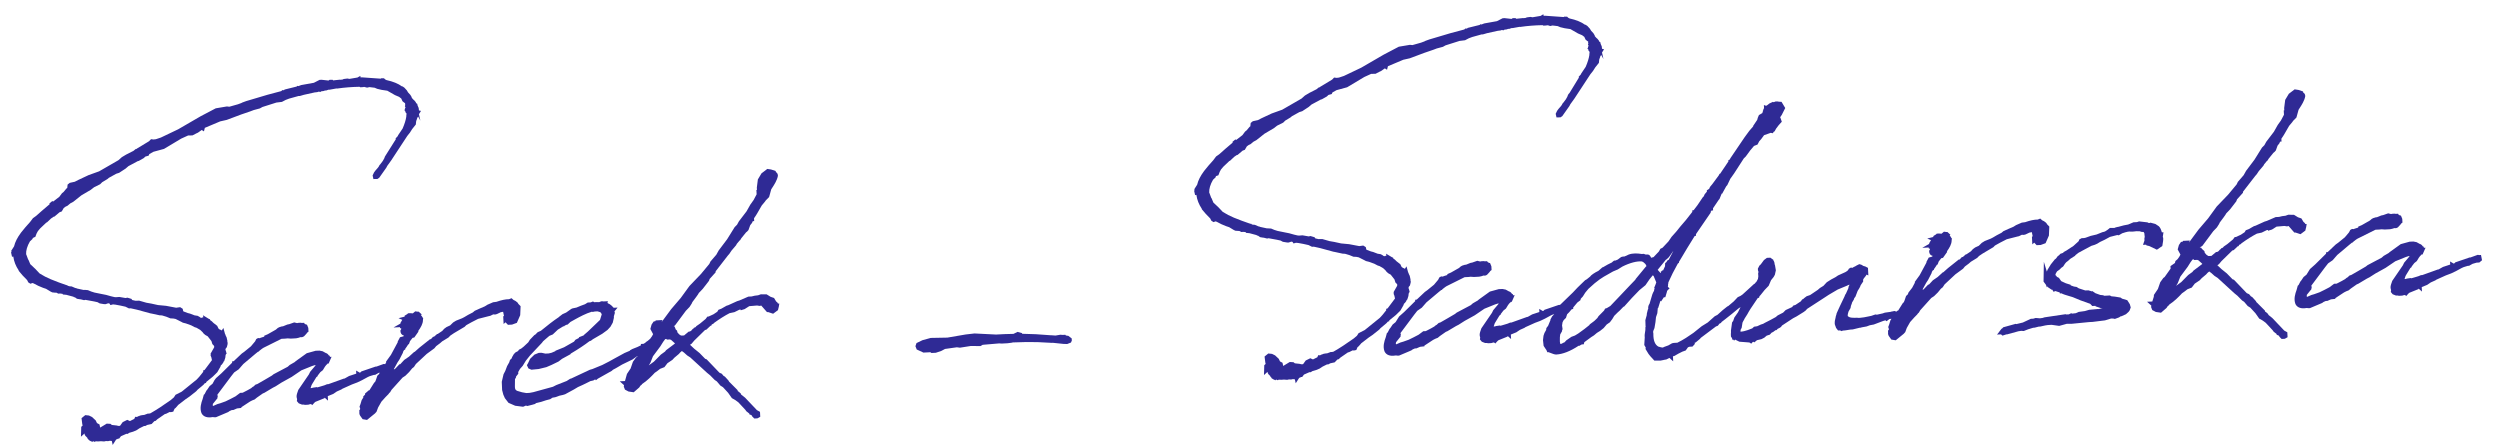
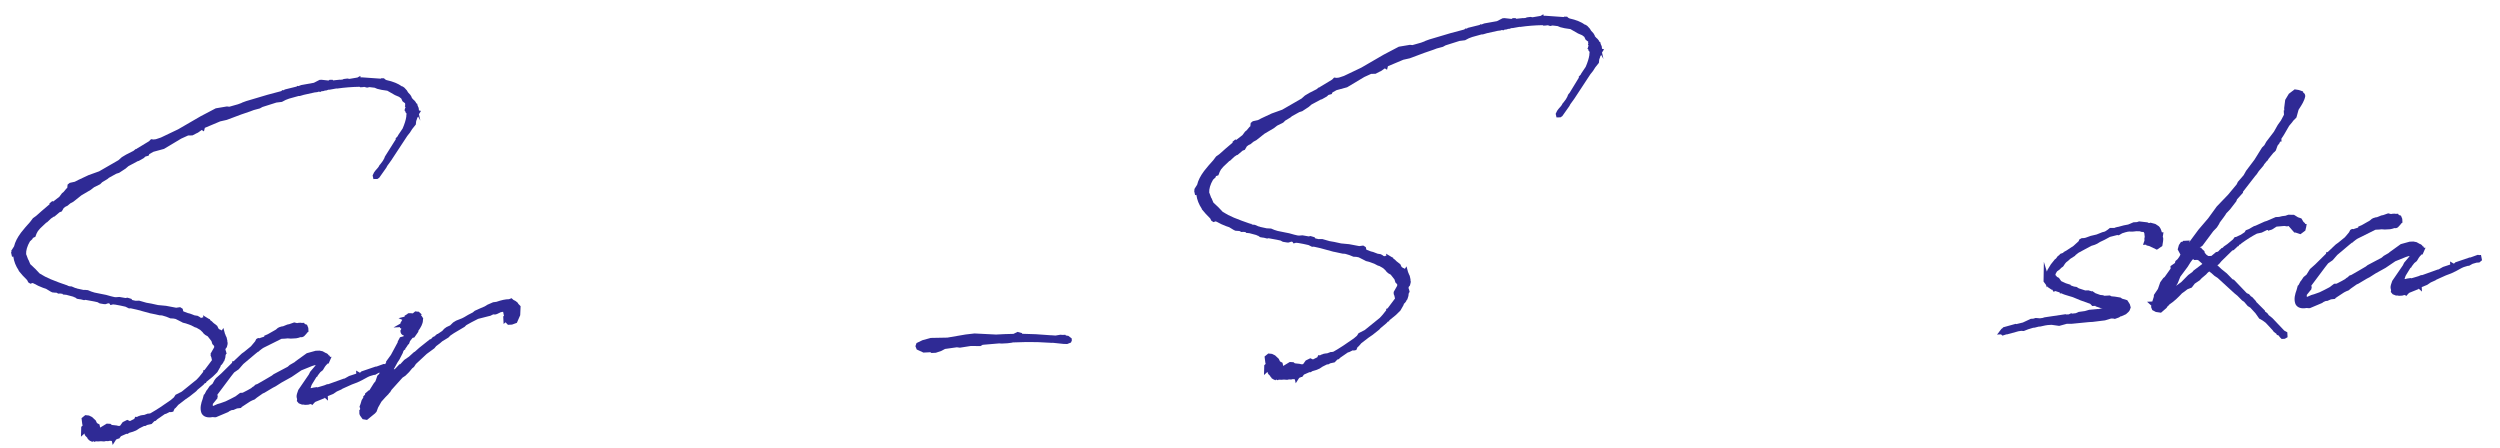
<svg xmlns="http://www.w3.org/2000/svg" version="1.1" id="Layer_1" x="0px" y="0px" viewBox="0 0 536 96" enable-background="new 0 0 536 96" xml:space="preserve">
  <g>
    <path d="M-11.874-581.074c-0.697,0-1.381-0.207-2.052-0.619c-1.342-0.8-2.013-2.194-2.013-4.182c0-0.878,0.077-1.548,0.232-2.013   c0.774-3.097,3.149-6.362,7.124-9.795l0.852-0.658c0.877-0.671,1.729-1.303,2.555-1.897c1.445-1.032,3.407-2.18,5.885-3.446   c1.007-0.49,1.626-0.813,1.858-0.967l0.929-0.387c0.361-0.078,0.722-0.232,1.084-0.465c1.109-0.438,2.258-0.684,3.446-0.736   c1.161,0,1.858,0.4,2.091,1.201c0.051,0.181,0.109,0.328,0.174,0.445c0.064,0.116,0.11,0.174,0.136,0.174   c0.025,0,0.49-0.787,1.394-2.362c1.084-1.936,1.742-3.136,1.975-3.601l2.245-4.336c1.135-2.271,1.858-3.691,2.168-4.259   l2.981-5.343l1.781-3.058c1.368-2.297,2.052-3.601,2.052-3.91c0-0.103-0.084-0.187-0.252-0.252   c-0.168-0.064-0.278-0.232-0.329-0.503c-0.052-0.271-0.129-0.407-0.232-0.407l-0.271,0.039c-0.723,0.207-1.187,0.348-1.394,0.426   l-2.439,0.697c-1.523,0.542-2.452,0.891-2.788,1.045l-0.774,0.31c-2.426,0.774-6.298,2.62-11.615,5.536   c-2.194,1.214-3.717,2.181-4.568,2.904c0.955,0,1.432,0.181,1.432,0.542c0,0.052-0.019,0.123-0.058,0.213   c-0.039,0.091-0.149,0.155-0.329,0.194c-0.181,0.039-0.49,0.058-0.929,0.058c-0.671,0-1.129-0.039-1.374-0.116   c-0.246-0.077-0.381-0.271-0.406-0.581c0-0.284,0.103-0.542,0.31-0.774c0.671-0.903,2.839-2.348,6.504-4.336   c2.142-1.161,4.181-2.155,6.117-2.981c0.593-0.232,1.187-0.49,1.781-0.774c6.633-2.761,12.479-4.22,17.538-4.375   c0.852,0,1.613,0.013,2.284,0.039c0.671,0.026,1.058,0.077,1.161,0.155c0.103,0.077,0.155,0.142,0.155,0.194   c0,0.232-0.788,0.362-2.362,0.387c-2.607,0.13-4.233,0.31-4.878,0.542c-0.181,0.052-0.271,0.246-0.271,0.581v0.271   c0,0.31-0.065,0.633-0.194,0.968c-0.284,0.826-1.394,2.93-3.329,6.311l-4.143,7.085l-0.774,1.432   c-0.362,0.774-0.839,1.639-1.432,2.594c-0.207,0.439-0.433,0.89-0.678,1.355c-0.246,0.464-0.73,1.368-1.452,2.71   c-0.62,1.214-1.175,2.22-1.665,3.02c-0.077,0.078-0.207,0.323-0.387,0.736c-1.239,2.298-2.84,4.762-4.801,7.395l-0.465,0.581   c-0.413,0.594-0.697,0.968-0.852,1.123c-2.271,3.071-5.11,6.336-8.517,9.795c-2.013,1.832-3.433,3.058-4.259,3.678   C-8.209-581.875-10.196-581.074-11.874-581.074z M-11.874-582.545c0.516,0,1.097-0.104,1.742-0.31   c2.865-0.878,7.033-4.466,12.505-10.763c2.039-2.298,3.807-4.505,5.304-6.621c0.645-0.877,0.968-1.367,0.968-1.471v-0.039   c0-0.18,0.168-0.413,0.503-0.696c0.516-0.516,0.774-1.059,0.774-1.626c0-1.161-0.594-1.742-1.781-1.742   c-0.232,0-0.49,0.026-0.774,0.077c-1.265,0.232-2.53,0.658-3.794,1.278c-3.072,1.445-5.666,2.865-7.782,4.258l-0.697,0.426   c-3.356,2.374-5.827,4.749-7.414,7.124c-1.587,2.374-2.381,4.49-2.381,6.349C-14.7-583.798-13.758-582.545-11.874-582.545z" />
    <path d="M22.583-604.419c-0.387,0-0.722-0.155-1.007-0.465c-0.439-0.464-0.658-1.123-0.658-1.975c0-1.161,0.542-2.413,1.626-3.755   c1.704-2.271,3.355-3.407,4.956-3.407c1.213,0,1.82,0.464,1.82,1.394c0,0.542-0.374,0.839-1.123,0.89   c-1.11,0-2.349,1.007-3.717,3.02c-0.723,1.084-1.084,1.794-1.084,2.129c0,0.026,0.013,0.039,0.039,0.039   c0.232,0,0.89-0.439,1.974-1.316c1.084-0.877,1.878-1.477,2.381-1.8c0.503-0.323,0.871-0.484,1.104-0.484   c0.258,0,0.697,0.31,1.316,0.929c0.542,0.516,1.187,0.787,1.936,0.813c0.387,0,0.813-0.051,1.278-0.155   c0.748-0.181,1.806-0.697,3.175-1.549c1.368-0.852,2.116-1.278,2.245-1.278c0.077,0,0.116,0.078,0.116,0.232   c0,0.207-0.258,0.491-0.774,0.852c-2.788,1.936-4.982,2.904-6.582,2.904c-0.955-0.051-1.742-0.387-2.361-1.007   c-0.387-0.387-0.646-0.581-0.774-0.581c-0.181,0-0.503,0.232-0.968,0.696c-2.375,2.272-3.717,3.485-4.026,3.64   C23.163-604.497,22.867-604.419,22.583-604.419z" />
    <path d="M35.049-600.471c-0.155,0-0.31-0.051-0.464-0.155c-0.284-0.206-0.426-0.504-0.426-0.89c0-0.284,0.065-0.606,0.193-0.968   c3.433-8.233,5.717-12.35,6.853-12.35c0.232,0,0.471,0.103,0.716,0.31c0.245,0.207,0.368,0.503,0.368,0.89   c0,0.207-0.084,0.549-0.252,1.026c-0.168,0.478-0.252,0.755-0.252,0.832l0.813-0.581c0.645-0.542,1.2-0.813,1.665-0.813   c0.361,0,0.838,0.31,1.432,0.929c1.471,1.161,2.942,1.781,4.414,1.858c1.677,0,3.175-0.284,4.491-0.852   c0.413-0.103,0.71-0.155,0.891-0.155c0.206,0,0.31,0.065,0.31,0.193c0,0.232-0.439,0.465-1.316,0.697   c-1.884,0.851-3.627,1.277-5.227,1.277c-1.755-0.051-3.239-0.722-4.452-2.013c-0.31-0.387-0.529-0.787-0.658-1.2   c-0.594,0.077-1.497,0.736-2.71,1.975c-0.697,0.723-2.117,3.175-4.259,7.355c-0.62,1.214-1.071,1.956-1.355,2.226   C35.54-600.606,35.281-600.471,35.049-600.471z" />
    <path d="M55.49-604.304c-0.671,0-1.181-0.238-1.529-0.716c-0.348-0.477-0.523-1.051-0.523-1.722c0-2.142,1.484-4.762,4.452-7.86   c1.161-1.239,2.065-1.858,2.71-1.858c0.981,0,1.471,0.658,1.471,1.974c0,0.413-0.052,0.904-0.155,1.471   c-0.258,1.574-0.619,2.852-1.084,3.833l-0.077,0.232c0,0.052,0.064,0.103,0.194,0.155c0.852,0.232,1.768,0.349,2.749,0.349   c1.058,0,2.271-0.103,3.639-0.31c2.348-0.31,4.271-0.929,5.769-1.859c0.438-0.335,0.722-0.503,0.852-0.503   c0.103,0,0.155,0.039,0.155,0.116c0,0.181-0.323,0.504-0.968,0.967c-3.072,1.626-6.569,2.44-10.492,2.44   c-1.033,0-1.807-0.051-2.323-0.155c-0.155,0-0.413,0.258-0.774,0.775c-0.671,0.981-1.394,1.671-2.168,2.071   C56.613-604.503,55.98-604.304,55.49-604.304z M56.148-605.89c0.542,0,1.161-0.329,1.858-0.987   c0.697-0.658,1.045-1.077,1.045-1.258c0-0.078-0.11-0.174-0.329-0.291c-0.22-0.116-0.484-0.354-0.794-0.716   c-0.31-0.361-0.555-0.825-0.736-1.393c-1.136,1.884-1.703,3.175-1.703,3.872C55.49-606.149,55.709-605.89,56.148-605.89z    M59.71-609.414c0.103,0,0.31-0.362,0.619-1.084c0.49-1.574,0.736-2.968,0.736-4.182c-1.807,1.523-2.71,2.62-2.71,3.291   c0,0.439,0.155,0.852,0.464,1.239C59.207-609.659,59.503-609.414,59.71-609.414z" />
    <path d="M69.311-597.683c-0.051,0-0.09-0.013-0.116-0.039c-1.032,0-1.548-0.31-1.548-0.929c0-1.368,2.775-3.755,8.324-7.162   c-0.594-0.697-1.149-1.458-1.665-2.284c-1.059-1.522-1.587-2.839-1.587-3.949c0-2.116,1.626-3.858,4.878-5.226   c1.342-0.567,2.529-0.852,3.562-0.852c0.955,0,1.432,0.246,1.432,0.736c0,0.49-0.697,0.981-2.091,1.471   c-2.323,0.878-3.949,1.691-4.878,2.439c-0.542,0.465-0.813,1.071-0.813,1.82c0,1.11,0.581,2.53,1.742,4.259   c0.335,0.568,0.567,0.852,0.697,0.852c0.077,0,0.141-0.025,0.193-0.078c0.413-0.335,2.439-1.406,6.078-3.213   c1.884-0.929,2.968-1.394,3.252-1.394c0.129,0,0.194,0.052,0.194,0.155v0.039c-0.13,0.362-0.517,0.645-1.161,0.852   c-0.646,0.258-2.388,1.097-5.227,2.516c-0.542,0.284-0.968,0.529-1.278,0.736l-0.581,0.31c-0.723,0.414-1.084,0.685-1.084,0.813   c0,0.052,0.025,0.103,0.077,0.155c0.232,0.413,0.348,0.981,0.348,1.704c-0.026,0.31-0.091,0.619-0.194,0.929   c-0.336,0.851-0.549,1.277-0.639,1.277c-0.091,0-0.136,0.052-0.136,0.155c0,0.232-0.374,0.658-1.123,1.277   c-1.084,0.904-2.362,1.601-3.833,2.09C71.028-597.864,70.086-597.683,69.311-597.683z M69.389-598.574   c0.362,0,0.839-0.077,1.432-0.232c1.807-0.387,3.278-1,4.414-1.839c1.135-0.838,1.716-1.774,1.742-2.807   c0-0.18-0.039-0.407-0.116-0.678c-0.077-0.271-0.161-0.509-0.252-0.716c-0.091-0.206-0.174-0.31-0.252-0.31   c-0.258,0-1.691,0.929-4.297,2.788c-0.98,0.696-1.665,1.239-2.052,1.626c-0.877,0.827-1.316,1.42-1.316,1.781   C68.692-598.702,68.924-598.574,69.389-598.574z" />
-     <path d="M76.938-581.616c-0.206,0-0.387-0.026-0.542-0.077c-0.697-0.232-1.045-0.736-1.045-1.51c0-1.032,0.594-2.516,1.781-4.452   c2.995-4.801,8.234-9.808,15.719-15.021l0.116-1.394c0-2.116-1.278-3.175-3.833-3.175c-0.8,0-1.291-0.039-1.471-0.116   c-0.181-0.078-0.271-0.271-0.271-0.581c0-0.206,0.116-0.445,0.348-0.716c0.232-0.271,1.613-1.348,4.143-3.232   c2.994-2.194,4.685-3.497,5.072-3.91c0.387-0.413,0.581-0.671,0.581-0.774c0-0.129-0.116-0.194-0.348-0.194   c-0.955,0-2.581,0.581-4.878,1.742c-1.446,0.749-2.743,1.523-3.891,2.323c-1.149,0.8-1.736,1.4-1.761,1.8   c-0.026,0.4-0.22,0.599-0.581,0.599c-0.181,0-0.368-0.083-0.561-0.251c-0.194-0.168-0.29-0.381-0.29-0.639   c0-0.852,1.187-2.052,3.562-3.6c0.955-0.568,2.077-1.155,3.368-1.762c1.291-0.606,2.304-1.013,3.039-1.22   c0.736-0.206,1.49-0.31,2.265-0.31c1.058,0,1.587,0.426,1.587,1.278c0,0.646-0.542,1.484-1.626,2.516   c-0.852,0.8-2.31,2-4.375,3.601c-1.523,1.084-2.284,1.704-2.284,1.858c0,0.078,0.025,0.116,0.077,0.116   c0.206,0,0.567,0.142,1.084,0.425c1.549,0.852,2.374,2.156,2.478,3.911c0.051,0.31,0.116,0.464,0.193,0.464   c0.103,0,0.555-0.245,1.355-0.736c2.297-1.445,4.736-2.865,7.317-4.259c3.149-1.677,5.162-2.516,6.04-2.516   c0.387,0,0.581,0.129,0.581,0.387c0,0.232-0.116,0.425-0.348,0.581c-0.155,0.103-0.284,0.154-0.387,0.154l-0.271-0.039   c-0.594,0-2.542,0.852-5.846,2.555c-3.123,1.626-6.001,3.239-8.634,4.84l-0.194,0.774c-0.878,3.562-3.265,7.795-7.162,12.699   C82.81-584.236,79.442-581.616,76.938-581.616z M77.015-582.933c0.568,0,1.265-0.297,2.091-0.89   c1.548-1.059,3.355-2.814,5.42-5.266c2.968-3.536,5.394-7.162,7.279-10.879c0.413-0.852,0.619-1.38,0.619-1.587v-0.039   c-0.155,0-1.575,1.019-4.259,3.058c-4.981,3.975-8.491,7.756-10.531,11.344c-0.8,1.419-1.2,2.606-1.2,3.561   C76.435-583.165,76.628-582.933,77.015-582.933z" />
    <path d="M110.272-604.729c-1.91,0-2.865-1.007-2.865-3.02c0-1.084,0.297-2.155,0.89-3.213c0.774-1.549,1.82-2.813,3.136-3.794   c1.135-0.774,1.981-1.2,2.536-1.277c0.555-0.078,0.884-0.116,0.987-0.116c0.852,0,1.278,0.362,1.278,1.084   c0,1.575-1.252,3.059-3.756,4.452c-1.11,0.646-2.065,1.059-2.865,1.239c-0.491,0.052-0.736,0.349-0.736,0.891   c0,1.703,0.736,2.555,2.207,2.555c0.361,0,0.761-0.064,1.2-0.193c2.297-0.775,4.53-1.949,6.698-3.523   c1.523-1.058,2.362-1.587,2.517-1.587c0.129,0,0.194,0.052,0.194,0.155C116.608-606.845,112.801-604.729,110.272-604.729z    M110.117-611.659c0.232,0,1.019-0.31,2.361-0.929c1.549-0.671,2.323-1.445,2.323-2.323c0-0.232-0.13-0.349-0.387-0.349   c-0.49,0-1.161,0.284-2.013,0.852c-0.594,0.413-1.11,0.878-1.548,1.394c-0.439,0.516-0.697,0.955-0.774,1.316L110.117-611.659z" />
    <path d="M119.834-600.935c-0.645,0-0.968-0.477-0.968-1.432c0-1.032,0.323-2.697,0.968-4.994   c1.961-6.969,3.601-10.453,4.917-10.453c0.542,0,0.877,0.284,1.007,0.852c0,0.181-0.065,0.452-0.194,0.813l-2.981,6.388   c-0.619,1.446-1.2,3.072-1.742,4.878c-0.361,1.239-0.542,2.013-0.542,2.323c0,0.026,0.013,0.039,0.039,0.039   c0.232,0,1.342-1.794,3.33-5.381c1.419-2.607,2.335-4.195,2.749-4.762c0.413-0.567,0.736-0.852,0.968-0.852   c0.232,0,0.426,0.116,0.581,0.348c0.18,0.336,0.297,1.175,0.348,2.516c0.258,4.517,0.993,6.776,2.207,6.776   c0.542,0,1.284-0.484,2.226-1.452c0.942-0.968,1.839-2.42,2.691-4.355c0.439-1.058,0.658-1.787,0.658-2.188   c0-0.4,0.141-0.6,0.426-0.6c0.31,0,0.465,0.181,0.465,0.542c0,0.723,0.167,1.264,0.503,1.625c0.645,0.749,1.858,1.123,3.639,1.123   c2.323,0,4.981-0.722,7.975-2.168l0.116-0.039c0.206,0.052,0.323,0.168,0.348,0.349c-0.026,0.154-0.091,0.245-0.194,0.271   c-3.149,1.471-5.885,2.207-8.208,2.207c-0.568,0-1.187-0.039-1.858-0.116c-1.316-0.129-2.297-0.658-2.942-1.587   c-0.413,1.188-1.033,2.413-1.858,3.678c-1.497,2.35-2.865,3.523-4.104,3.523c-1.73,0-2.71-2.038-2.942-6.117   c0-0.464-0.013-0.916-0.039-1.355l-0.155-1.82l-1.704,2.826l-3.291,5.768c-0.413,0.749-0.736,1.291-0.968,1.626   C120.738-601.335,120.247-600.935,119.834-600.935z" />
-     <path d="M144.921-597.683c-0.051,0-0.09-0.013-0.116-0.039c-1.032,0-1.548-0.31-1.548-0.929c0-1.368,2.775-3.755,8.324-7.162   c-0.594-0.697-1.149-1.458-1.665-2.284c-1.059-1.522-1.587-2.839-1.587-3.949c0-2.116,1.626-3.858,4.878-5.226   c1.342-0.567,2.529-0.852,3.562-0.852c0.955,0,1.432,0.246,1.432,0.736c0,0.49-0.697,0.981-2.091,1.471   c-2.323,0.878-3.949,1.691-4.878,2.439c-0.542,0.465-0.813,1.071-0.813,1.82c0,1.11,0.581,2.53,1.742,4.259   c0.335,0.568,0.567,0.852,0.697,0.852c0.077,0,0.141-0.025,0.193-0.078c0.413-0.335,2.439-1.406,6.078-3.213   c1.884-0.929,2.968-1.394,3.252-1.394c0.129,0,0.194,0.052,0.194,0.155v0.039c-0.13,0.362-0.517,0.645-1.161,0.852   c-0.646,0.258-2.388,1.097-5.227,2.516c-0.542,0.284-0.968,0.529-1.278,0.736l-0.581,0.31c-0.723,0.414-1.084,0.685-1.084,0.813   c0,0.052,0.025,0.103,0.077,0.155c0.232,0.413,0.348,0.981,0.348,1.704c-0.026,0.31-0.091,0.619-0.194,0.929   c-0.336,0.851-0.549,1.277-0.639,1.277c-0.091,0-0.136,0.052-0.136,0.155c0,0.232-0.374,0.658-1.123,1.277   c-1.084,0.904-2.362,1.601-3.833,2.09C146.638-597.864,145.696-597.683,144.921-597.683z M144.999-598.574   c0.362,0,0.839-0.077,1.432-0.232c1.807-0.387,3.278-1,4.414-1.839c1.135-0.838,1.716-1.774,1.742-2.807   c0-0.18-0.039-0.407-0.116-0.678c-0.077-0.271-0.161-0.509-0.252-0.716c-0.091-0.206-0.174-0.31-0.252-0.31   c-0.258,0-1.691,0.929-4.297,2.788c-0.98,0.696-1.665,1.239-2.052,1.626c-0.877,0.827-1.316,1.42-1.316,1.781   C144.302-598.702,144.534-598.574,144.999-598.574z" />
-     <path d="M156.226-597.877c-0.284,0-0.497-0.084-0.639-0.252c-0.141-0.168-0.213-0.381-0.213-0.639c0-0.542,0.529-1.884,1.587-4.026   c2.22-4.439,3.936-7.704,5.149-9.795c0.645-1.058,0.968-1.677,0.968-1.858c0-0.18,0.084-0.329,0.252-0.445   c0.167-0.116,0.716-0.91,1.645-2.381c4.516-7.124,9.007-12.143,13.473-15.06c0.852-0.542,1.471-0.813,1.858-0.813   c0.439,0,0.658,0.232,0.658,0.697c0,0.671-0.478,1.729-1.432,3.175c-1.42,2.22-4.233,5.343-8.44,9.369   c-1.678,1.601-3.02,2.826-4.026,3.678c-0.413,0.31-0.749,0.626-1.007,0.948c-0.258,0.323-0.581,0.82-0.968,1.491   c-1.239,2.065-1.858,3.227-1.858,3.484c0.077,0,0.348-0.206,0.813-0.619c1.419-1.368,2.916-2.542,4.491-3.523   c1.91-1.239,3.258-1.929,4.046-2.071c0.787-0.142,1.284-0.213,1.491-0.213c0.748,0,1.123,0.31,1.123,0.929   c0,0.671-0.723,1.742-2.168,3.213c-3.02,2.891-6.259,4.491-9.718,4.801c0.903,0.904,1.716,1.575,2.439,2.013   c1.574,0.955,3.239,1.432,4.994,1.432c0.955,0,1.922-0.129,2.904-0.387c3.175-0.8,6.478-2.478,9.911-5.033   c1.394-1.032,2.168-1.548,2.323-1.548c0.18,0,0.271,0.064,0.271,0.193c0,0.232-0.633,0.839-1.897,1.82   c-4.207,3.2-8.027,5.123-11.46,5.768c-1.033,0.181-2.104,0.271-3.213,0.271c-3.459,0-6.066-1.136-7.821-3.407l-0.387-0.504   l-2.826,6.195c-0.49,1.136-0.91,1.936-1.258,2.4C156.942-598.109,156.588-597.877,156.226-597.877z M163.233-609.491   c2.168-0.232,4.426-1.032,6.775-2.4c1.497-0.877,2.71-1.755,3.639-2.633c0.387-0.439,0.581-0.774,0.581-1.007   c0-0.361-0.297-0.542-0.89-0.542c-0.981,0-2.62,0.749-4.917,2.245C166.692-612.666,164.962-611.22,163.233-609.491z    M167.918-618.086c0.103-0.051,0.316-0.226,0.639-0.523c0.323-0.297,0.664-0.6,1.026-0.91c2.323-2.065,4.375-4.078,6.156-6.04   c2.091-2.297,3.471-4.194,4.143-5.691c0.232-0.516,0.348-0.826,0.348-0.929c0-0.051-0.013-0.077-0.039-0.077   c-0.129,0-0.607,0.387-1.432,1.161c-2.013,1.858-3.833,3.755-5.459,5.691c-1.471,1.833-2.71,3.446-3.717,4.839   c-1.136,1.523-1.704,2.349-1.704,2.478H167.918z" />
    <path d="M184.527-604.419c-0.387,0-0.722-0.155-1.007-0.465c-0.439-0.464-0.658-1.123-0.658-1.975c0-1.161,0.542-2.413,1.626-3.755   c1.704-2.271,3.355-3.407,4.956-3.407c1.213,0,1.82,0.464,1.82,1.394c0,0.542-0.374,0.839-1.123,0.89   c-1.11,0-2.349,1.007-3.717,3.02c-0.723,1.084-1.084,1.794-1.084,2.129c0,0.026,0.013,0.039,0.039,0.039   c0.232,0,0.89-0.439,1.974-1.316c1.084-0.877,1.878-1.477,2.381-1.8c0.503-0.323,0.871-0.484,1.104-0.484   c0.258,0,0.697,0.31,1.316,0.929c0.542,0.516,1.187,0.787,1.936,0.813c0.387,0,0.813-0.051,1.278-0.155   c0.748-0.181,1.806-0.697,3.175-1.549c1.368-0.852,2.116-1.278,2.245-1.278c0.077,0,0.116,0.078,0.116,0.232   c0,0.207-0.258,0.491-0.774,0.852c-2.788,1.936-4.982,2.904-6.582,2.904c-0.955-0.051-1.742-0.387-2.361-1.007   c-0.387-0.387-0.646-0.581-0.774-0.581c-0.181,0-0.503,0.232-0.968,0.696c-2.375,2.272-3.717,3.485-4.026,3.64   C185.108-604.497,184.811-604.419,184.527-604.419z" />
-     <path d="M215.809-612.279h-0.813c-0.387-0.051-0.581-0.206-0.581-0.465c0-0.232,0.168-0.361,0.504-0.387l2.594-0.271   c2.735-0.31,4.826-0.464,6.272-0.464c1.213,0,2.039,0.103,2.478,0.31c0.206,0.077,0.31,0.207,0.31,0.387   c0,0.155-0.026,0.246-0.078,0.271c-0.052,0.026-0.142,0.039-0.271,0.039c-0.439,0-1.252,0.019-2.439,0.058   c-1.187,0.039-2.407,0.091-3.658,0.155c-1.252,0.065-2.175,0.135-2.768,0.213L215.809-612.279z" />
+     <path d="M215.809-612.279h-0.813c-0.387-0.051-0.581-0.206-0.581-0.465c0-0.232,0.168-0.361,0.504-0.387l2.594-0.271   c1.213,0,2.039,0.103,2.478,0.31c0.206,0.077,0.31,0.207,0.31,0.387   c0,0.155-0.026,0.246-0.078,0.271c-0.052,0.026-0.142,0.039-0.271,0.039c-0.439,0-1.252,0.019-2.439,0.058   c-1.187,0.039-2.407,0.091-3.658,0.155c-1.252,0.065-2.175,0.135-2.768,0.213L215.809-612.279z" />
    <path d="M248.911-587.037c-0.259,0-0.471-0.129-0.639-0.387c-0.168-0.258-0.284-0.529-0.348-0.813   c-0.065-0.284-0.097-0.529-0.097-0.736l0.039-0.232c0-0.13-0.091-0.194-0.271-0.194c-0.258,0-0.787,0.103-1.587,0.31   c-2.065,0.542-3.691,1.046-4.878,1.51c-0.645,0.232-1.019,0.348-1.123,0.348c-0.206,0-0.31-0.155-0.31-0.464   c0-0.414,0.633-0.865,1.897-1.355c1.135-0.439,2.619-0.839,4.452-1.2c1.135-0.155,1.806-0.426,2.013-0.813   c0.103-0.232,0.245-0.696,0.426-1.393c0.387-1.136,0.606-1.73,0.658-1.781c0.051-0.051,0.078-0.13,0.078-0.232   c0-0.103,0.103-0.426,0.31-0.968c0.206-0.413,0.348-0.736,0.426-0.968c0.258-0.646,0.458-1.137,0.6-1.472   c0.141-0.336,0.316-0.723,0.523-1.161c0.361-0.826,0.587-1.322,0.677-1.49c0.091-0.168,0.136-0.271,0.136-0.31   c0-0.039,0.258-0.587,0.775-1.646c0.516-1.058,1.123-2.309,1.819-3.755c1.394-2.839,2.517-5.072,3.369-6.698l3.02-5.343   c0.516-0.929,1.341-2.297,2.478-4.104c1.136-1.806,1.704-2.813,1.704-3.02c0.078-0.542,0.323-1.174,0.736-1.897   c0.31-0.49,0.49-0.761,0.542-0.813c0.129-0.129,0.283-0.348,0.464-0.658c0.413-0.619,1.587-2.026,3.523-4.22   c0.232-0.284,0.348-0.451,0.348-0.503c0-0.026-0.013-0.039-0.039-0.039l-3.523,1.084c-0.439,0.155-0.723,0.265-0.852,0.329   c-0.129,0.065-0.374,0.161-0.736,0.29c-0.723,0.258-1.2,0.439-1.432,0.542c-0.232,0.103-0.464,0.194-0.697,0.271l-1.781,0.736   c-2.659,1.188-4.014,1.82-4.065,1.897c0,0.077,0.206,0.116,0.619,0.116c0.516,0,0.774,0.142,0.774,0.426   c0,0.336-1.136,0.633-3.407,0.891c-0.62,0-0.987-0.058-1.104-0.174c-0.116-0.116-0.174-0.329-0.174-0.639   c0-0.335,0.232-0.677,0.697-1.026c0.464-0.349,1.38-0.845,2.749-1.491c5.136-2.529,10.246-4.336,15.331-5.42   c1.368-0.31,2.451-0.49,3.252-0.542c0.439-0.025,1.729-0.039,3.872-0.039c0.619,0.052,1.239,0.207,1.858,0.464   c2.219,0.955,3.329,2.129,3.329,3.523c0,1.11-0.491,2.052-1.471,2.826c-0.387,0.31-0.736,0.49-1.045,0.542   c-0.232,0-0.349-0.064-0.349-0.194c0-0.129,0.116-0.271,0.349-0.426c1.109-0.567,1.664-1.368,1.664-2.4   c0-0.464-0.155-0.903-0.464-1.316c-0.981-1.239-2.724-1.858-5.226-1.858c-0.672,0-1.923,0.155-3.755,0.464l-0.349,0.039   c-0.671,0.103-1.213,0.413-1.626,0.929c-0.62,0.723-1.188,1.497-1.704,2.323c-2.581,3.588-4.814,6.84-6.698,9.756   c-3.252,5.008-6.208,10.131-8.865,15.37c-1.704,3.329-2.814,5.601-3.33,6.814l-0.464,0.968c-1.652,3.923-2.62,6.452-2.904,7.588   c1.187-0.155,2.672-0.232,4.452-0.232c0.903,0,1.581,0.02,2.032,0.058c0.451,0.039,0.722,0.09,0.813,0.154   c0.09,0.064,0.136,0.135,0.136,0.213c0,0.181-0.097,0.303-0.29,0.368c-0.194,0.064-0.923,0.096-2.188,0.096   c-1.626,0-2.852,0.078-3.678,0.232c-0.827,0.103-1.31,0.213-1.452,0.329c-0.142,0.116-0.213,0.354-0.213,0.716   c0,0.335,0.032,0.612,0.097,0.832c0.064,0.219,0.136,0.342,0.213,0.368c0.232,0,0.419-0.046,0.561-0.136   c0.142-0.091,0.277-0.135,0.407-0.135c0.181,0,0.271,0.064,0.271,0.193c0,0.078-0.091,0.175-0.271,0.29   c-0.181,0.116-0.374,0.226-0.581,0.329C249.207-587.088,249.039-587.037,248.911-587.037z" />
    <path d="M261.377-583.436c-1.162,0-1.743-0.568-1.743-1.704c0-1.885,1.459-4.788,4.375-8.711   c2.942-3.872,6.297-7.226,10.066-10.066c0.361-0.258,0.632-0.464,0.813-0.619c0.232-0.206,0.426-0.594,0.581-1.162   c0.516-1.755,0.774-3.175,0.774-4.258c0-0.722-0.065-1.123-0.193-1.201c-0.31,0-1.446,0.866-3.407,2.594   c-0.904,0.774-1.594,1.362-2.071,1.761c-0.478,0.401-0.859,0.69-1.142,0.871c-0.284,0.181-0.594,0.362-0.929,0.542   c-0.336,0.181-0.587,0.29-0.755,0.329c-0.168,0.039-0.381,0.058-0.639,0.058c-0.413-0.026-0.69-0.071-0.832-0.135   c-0.142-0.064-0.303-0.2-0.484-0.407c-0.413-0.542-0.619-1.161-0.619-1.858s0.207-1.484,0.619-2.362   c0.878-1.755,2.374-3.381,4.491-4.878c2.426-1.574,4.348-2.362,5.769-2.362c0.748,0,1.38,0.207,1.897,0.62   c0.516,0.413,0.774,0.929,0.774,1.548c0,0.671-0.31,1.136-0.929,1.394c-0.232,0.077-0.426,0.181-0.581,0.31   c-0.155,0.129-0.284,0.194-0.387,0.194c-0.232-0.026-0.348-0.194-0.348-0.503c0-0.18-0.026-0.271-0.078-0.271   c-0.568,0-1.639,0.49-3.213,1.471c-1.91,1.213-3.343,2.388-4.297,3.523c-0.646,0.749-0.968,1.226-0.968,1.432   c0,0.052,0.025,0.077,0.078,0.077c0.258,0,0.748-0.258,1.471-0.774c0.826-0.567,1.832-1.342,3.02-2.323   c1.652-1.419,2.852-2.129,3.6-2.129c0.645,0,1.084,0.245,1.316,0.736c0.155,0.336,0.245,0.942,0.271,1.82   c0,0.826-0.058,1.581-0.174,2.264c-0.116,0.685-0.174,1.13-0.174,1.336l0.039,0.039c0.025,0,0.129-0.051,0.31-0.155   c0.18-0.103,0.413-0.245,0.697-0.426c0.774-0.516,1.767-1.109,2.981-1.781c1.213-0.671,2.335-1.271,3.368-1.8   c1.032-0.529,1.6-0.794,1.704-0.794c0.103,0,0.213-0.064,0.329-0.193c0.116-0.129,0.252-0.193,0.407-0.193   c0.155,0.026,0.232,0.116,0.232,0.271c0,0.207-0.387,0.491-1.161,0.852c-1.988,0.981-4.156,2.233-6.505,3.755l-0.503,0.271   c-1.369,0.878-2.124,1.445-2.265,1.704c-0.142,0.258-0.277,0.594-0.407,1.006l-0.116,0.31c-2.349,6.917-5.575,12.518-9.679,16.803   C264.59-584.494,262.796-583.436,261.377-583.436z M261.647-584.946c0.284,0,0.852-0.297,1.704-0.89   c2.968-2.039,5.924-5.988,8.866-11.847c1.135-2.27,1.948-4.142,2.439-5.613c-0.981,0.749-1.936,1.523-2.865,2.323   c-4.982,4.439-8.388,8.801-10.221,13.085c-0.361,0.929-0.542,1.639-0.542,2.13C261.028-585.217,261.235-584.946,261.647-584.946z" />
    <path d="M286.153-603.839c-0.774-0.026-1.174-0.555-1.2-1.588c0-0.387,0.065-0.852,0.193-1.393   c0.232-1.058,0.607-2.323,1.123-3.794c0.516-1.471,1.052-2.807,1.607-4.007s0.974-1.942,1.258-2.226   c0.284-0.206,0.581-0.31,0.89-0.31c0.31,0.026,0.567,0.161,0.775,0.407c0.206,0.246,0.31,0.613,0.31,1.103   c-0.052,0.697-0.555,2.388-1.51,5.072c0.078,0,0.284-0.142,0.62-0.426c0.464-0.413,0.942-0.775,1.432-1.084   c0.954-0.593,1.794-0.89,2.516-0.89c0.464,0,0.826,0.065,1.084,0.194c0.516,0.284,1.187,0.968,2.013,2.052l0.542,0.658   c0.775,0.981,1.82,1.471,3.136,1.471c0.903,0,2.091-0.283,3.562-0.852c1.884-0.671,2.955-1.251,3.213-1.742   c0.129-0.232,0.258-0.348,0.387-0.348c0.129,0.026,0.193,0.168,0.193,0.426c-0.103,0.852-1.497,1.82-4.181,2.904   c-1.652,0.671-2.968,1.007-3.949,1.007c-1.755,0-3.266-1.07-4.53-3.213c-0.207-0.31-0.4-0.587-0.581-0.832   c-0.181-0.245-0.335-0.407-0.464-0.484c-0.13-0.077-0.284-0.116-0.464-0.116c-0.13,0-0.271,0.026-0.426,0.077   c-1.755,0.491-3.601,2.478-5.537,5.962c-0.542,0.955-0.89,1.523-1.045,1.704C286.966-603.929,286.643-603.839,286.153-603.839z" />
    <path d="M307.176-604.419c-0.387,0-0.722-0.155-1.007-0.465c-0.438-0.464-0.658-1.123-0.658-1.975c0-1.161,0.542-2.413,1.626-3.755   c1.704-2.271,3.355-3.407,4.956-3.407c1.213,0,1.819,0.464,1.819,1.394c0,0.542-0.374,0.839-1.123,0.89   c-1.11,0-2.349,1.007-3.716,3.02c-0.723,1.084-1.084,1.794-1.084,2.129c0,0.026,0.013,0.039,0.039,0.039   c0.232,0,0.891-0.439,1.975-1.316c1.084-0.877,1.878-1.477,2.381-1.8c0.503-0.323,0.871-0.484,1.103-0.484   c0.258,0,0.697,0.31,1.316,0.929c0.542,0.516,1.187,0.787,1.936,0.813c0.387,0,0.813-0.051,1.278-0.155   c0.748-0.181,1.806-0.697,3.175-1.549c1.368-0.852,2.116-1.278,2.246-1.278c0.077,0,0.116,0.078,0.116,0.232   c0,0.207-0.258,0.491-0.774,0.852c-2.787,1.936-4.982,2.904-6.582,2.904c-0.955-0.051-1.742-0.387-2.361-1.007   c-0.387-0.387-0.646-0.581-0.775-0.581c-0.181,0-0.503,0.232-0.968,0.696c-2.375,2.272-3.717,3.485-4.026,3.64   C307.756-604.497,307.46-604.419,307.176-604.419z" />
    <path d="M321.694-595.941c-1.806,0-2.71-1.122-2.71-3.368c0-1.032,0.193-2.245,0.581-3.639c0.697-2.374,1.614-4.685,2.749-6.93   c2.323-4.724,5.227-9.382,8.711-13.976c0.438-0.465,0.658-0.774,0.658-0.929h-0.155c-0.697,0-4.543,0.607-11.537,1.82   c-1.936,0.387-3.149,0.581-3.639,0.581c-0.258,0-0.426-0.039-0.504-0.116c-0.206-0.129-0.31-0.297-0.31-0.503   c0.052-0.49,0.478-0.826,1.278-1.007c3.433-0.722,8.427-1.432,14.983-2.129l1.161-0.194l1.161-1.316   c3.381-3.82,5.472-5.949,6.272-6.388c0.18-0.051,0.348-0.077,0.503-0.077c0.465,0,0.697,0.232,0.697,0.697   c0,0.181-0.058,0.387-0.174,0.619s-0.445,0.568-0.987,1.007c-1.007,0.8-2.62,2.555-4.839,5.266   c5.677-0.413,9.175-0.645,10.492-0.697c2.245-0.103,5.11-0.155,8.594-0.155c0.955,0,1.549,0.052,1.781,0.155   c0.077,0.026,0.116,0.077,0.116,0.155c-0.026,0.103-0.13,0.168-0.31,0.194c-0.413,0.052-1.562,0.103-3.446,0.155   c-2.736,0.077-4.581,0.155-5.536,0.232c-2.143,0.155-4.994,0.4-8.556,0.736l-4.104,0.387l-1.045,1.394   c-1.523,1.91-3.42,4.607-5.691,8.092c-1.652,2.555-3.343,5.472-5.072,8.749c-1.445,2.969-2.168,5.511-2.168,7.627   c0,1.187,0.323,2,0.968,2.439c0.232,0.155,0.504,0.232,0.813,0.232c1.058,0,2.672-0.813,4.84-2.439   c1.806-1.42,4.865-3.975,9.175-7.666c3.433-2.942,5.291-4.413,5.575-4.413c0.103,0,0.155,0.039,0.155,0.116   c0,0.258-2.361,2.414-7.085,6.465c-6.659,5.73-10.673,8.646-12.041,8.75L321.694-595.941z" />
    <path d="M341.516-604.304c-0.671,0-1.181-0.238-1.529-0.716c-0.348-0.477-0.522-1.051-0.522-1.722c0-2.142,1.484-4.762,4.452-7.86   c1.161-1.239,2.065-1.858,2.71-1.858c0.981,0,1.472,0.658,1.472,1.974c0,0.413-0.052,0.904-0.155,1.471   c-0.259,1.574-0.62,2.852-1.084,3.833l-0.077,0.232c0,0.052,0.064,0.103,0.193,0.155c0.852,0.232,1.767,0.349,2.749,0.349   c1.058,0,2.271-0.103,3.639-0.31c2.349-0.31,4.272-0.929,5.769-1.859c0.439-0.335,0.723-0.503,0.852-0.503   c0.103,0,0.155,0.039,0.155,0.116c0,0.181-0.323,0.504-0.968,0.967c-3.072,1.626-6.569,2.44-10.492,2.44   c-1.033,0-1.807-0.051-2.323-0.155c-0.155,0-0.414,0.258-0.775,0.775c-0.671,0.981-1.394,1.671-2.168,2.071   C342.639-604.503,342.005-604.304,341.516-604.304z M342.174-605.89c0.542,0,1.162-0.329,1.858-0.987   c0.697-0.658,1.046-1.077,1.046-1.258c0-0.078-0.11-0.174-0.329-0.291c-0.22-0.116-0.484-0.354-0.793-0.716   c-0.31-0.361-0.555-0.825-0.736-1.393c-1.136,1.884-1.704,3.175-1.704,3.872C341.516-606.149,341.735-605.89,342.174-605.89z    M345.736-609.414c0.103,0,0.31-0.362,0.62-1.084c0.49-1.574,0.736-2.968,0.736-4.182c-1.807,1.523-2.71,2.62-2.71,3.291   c0,0.439,0.155,0.852,0.464,1.239C345.232-609.659,345.529-609.414,345.736-609.414z" />
    <path d="M357.931-600.935c-0.645,0-0.968-0.477-0.968-1.432c0-1.032,0.323-2.697,0.968-4.994   c1.961-6.969,3.601-10.453,4.917-10.453c0.542,0,0.878,0.284,1.007,0.852c0,0.181-0.065,0.452-0.193,0.813l-2.981,6.388   c-0.619,1.446-1.2,3.072-1.742,4.878c-0.361,1.239-0.542,2.013-0.542,2.323c0,0.026,0.013,0.039,0.039,0.039   c0.232,0,1.341-1.794,3.329-5.381c1.419-2.607,2.336-4.195,2.749-4.762c0.413-0.567,0.736-0.852,0.968-0.852   c0.232,0,0.426,0.116,0.581,0.348c0.18,0.336,0.296,1.175,0.348,2.516c0.258,4.517,0.993,6.776,2.207,6.776   c0.542,0,1.284-0.484,2.226-1.452c0.942-0.968,1.839-2.42,2.691-4.355c0.438-1.058,0.658-1.787,0.658-2.188   c0-0.4,0.141-0.6,0.426-0.6c0.31,0,0.464,0.181,0.464,0.542c0,0.723,0.168,1.264,0.504,1.625c0.645,0.749,1.858,1.123,3.639,1.123   c2.323,0,4.981-0.722,7.976-2.168l0.116-0.039c0.206,0.052,0.322,0.168,0.348,0.349c-0.026,0.154-0.091,0.245-0.193,0.271   c-3.149,1.471-5.885,2.207-8.208,2.207c-0.568,0-1.188-0.039-1.858-0.116c-1.317-0.129-2.298-0.658-2.943-1.587   c-0.413,1.188-1.032,2.413-1.858,3.678c-1.497,2.35-2.865,3.523-4.104,3.523c-1.73,0-2.71-2.038-2.943-6.117   c0-0.464-0.013-0.916-0.039-1.355l-0.155-1.82l-1.704,2.826l-3.291,5.768c-0.413,0.749-0.736,1.291-0.968,1.626   C358.835-601.335,358.344-600.935,357.931-600.935z" />
    <path d="M383.018-597.683c-0.051,0-0.09-0.013-0.116-0.039c-1.032,0-1.549-0.31-1.549-0.929c0-1.368,2.775-3.755,8.324-7.162   c-0.594-0.697-1.149-1.458-1.664-2.284c-1.059-1.522-1.587-2.839-1.587-3.949c0-2.116,1.626-3.858,4.878-5.226   c1.341-0.567,2.529-0.852,3.562-0.852c0.954,0,1.432,0.246,1.432,0.736c0,0.49-0.696,0.981-2.09,1.471   c-2.323,0.878-3.949,1.691-4.878,2.439c-0.542,0.465-0.813,1.071-0.813,1.82c0,1.11,0.581,2.53,1.742,4.259   c0.335,0.568,0.568,0.852,0.697,0.852c0.078,0,0.141-0.025,0.194-0.078c0.413-0.335,2.439-1.406,6.078-3.213   c1.884-0.929,2.968-1.394,3.252-1.394c0.129,0,0.193,0.052,0.193,0.155v0.039c-0.13,0.362-0.516,0.645-1.161,0.852   c-0.646,0.258-2.388,1.097-5.227,2.516c-0.542,0.284-0.967,0.529-1.277,0.736l-0.581,0.31c-0.723,0.414-1.084,0.685-1.084,0.813   c0,0.052,0.025,0.103,0.078,0.155c0.232,0.413,0.348,0.981,0.348,1.704c-0.026,0.31-0.091,0.619-0.193,0.929   c-0.336,0.851-0.549,1.277-0.639,1.277c-0.091,0-0.136,0.052-0.136,0.155c0,0.232-0.374,0.658-1.123,1.277   c-1.084,0.904-2.361,1.601-3.833,2.09C384.735-597.864,383.792-597.683,383.018-597.683z M383.096-598.574   c0.362,0,0.839-0.077,1.432-0.232c1.807-0.387,3.277-1,4.413-1.839c1.136-0.838,1.716-1.774,1.742-2.807   c0-0.18-0.039-0.407-0.116-0.678c-0.078-0.271-0.162-0.509-0.252-0.716c-0.091-0.206-0.174-0.31-0.252-0.31   c-0.258,0-1.691,0.929-4.297,2.788c-0.98,0.696-1.664,1.239-2.052,1.626c-0.877,0.827-1.316,1.42-1.316,1.781   C382.399-598.702,382.631-598.574,383.096-598.574z" />
    <path d="M394.323-597.877c-0.284,0-0.497-0.084-0.639-0.252c-0.141-0.168-0.213-0.381-0.213-0.639c0-0.542,0.529-1.884,1.587-4.026   c2.22-4.439,3.936-7.704,5.149-9.795c0.645-1.058,0.968-1.677,0.968-1.858c0-0.18,0.083-0.329,0.251-0.445   c0.168-0.116,0.716-0.91,1.646-2.381c4.516-7.124,9.007-12.143,13.473-15.06c0.851-0.542,1.471-0.813,1.858-0.813   c0.439,0,0.658,0.232,0.658,0.697c0,0.671-0.478,1.729-1.432,3.175c-1.42,2.22-4.233,5.343-8.44,9.369   c-1.678,1.601-3.02,2.826-4.026,3.678c-0.413,0.31-0.749,0.626-1.007,0.948c-0.258,0.323-0.581,0.82-0.968,1.491   c-1.239,2.065-1.858,3.227-1.858,3.484c0.077,0,0.348-0.206,0.813-0.619c1.419-1.368,2.916-2.542,4.491-3.523   c1.909-1.239,3.258-1.929,4.046-2.071c0.787-0.142,1.284-0.213,1.49-0.213c0.748,0,1.123,0.31,1.123,0.929   c0,0.671-0.723,1.742-2.168,3.213c-3.02,2.891-6.259,4.491-9.718,4.801c0.903,0.904,1.716,1.575,2.439,2.013   c1.574,0.955,3.239,1.432,4.994,1.432c0.955,0,1.922-0.129,2.904-0.387c3.175-0.8,6.478-2.478,9.911-5.033   c1.394-1.032,2.168-1.548,2.323-1.548c0.181,0,0.271,0.064,0.271,0.193c0,0.232-0.633,0.839-1.897,1.82   c-4.207,3.2-8.028,5.123-11.46,5.768c-1.032,0.181-2.104,0.271-3.213,0.271c-3.459,0-6.066-1.136-7.821-3.407l-0.387-0.504   l-2.826,6.195c-0.49,1.136-0.91,1.936-1.258,2.4C395.039-598.109,394.684-597.877,394.323-597.877z M401.33-609.491   c2.168-0.232,4.426-1.032,6.775-2.4c1.496-0.877,2.71-1.755,3.639-2.633c0.387-0.439,0.581-0.774,0.581-1.007   c0-0.361-0.297-0.542-0.89-0.542c-0.981,0-2.62,0.749-4.917,2.245C404.788-612.666,403.059-611.22,401.33-609.491z    M406.015-618.086c0.103-0.051,0.316-0.226,0.639-0.523c0.322-0.297,0.664-0.6,1.026-0.91c2.323-2.065,4.375-4.078,6.156-6.04   c2.09-2.297,3.471-4.194,4.143-5.691c0.232-0.516,0.348-0.826,0.348-0.929c0-0.051-0.013-0.077-0.039-0.077   c-0.13,0-0.607,0.387-1.432,1.161c-2.013,1.858-3.833,3.755-5.459,5.691c-1.472,1.833-2.71,3.446-3.717,4.839   c-1.136,1.523-1.704,2.349-1.704,2.478H406.015z" />
    <path d="M422.623-604.419c-0.387,0-0.722-0.155-1.007-0.465c-0.438-0.464-0.658-1.123-0.658-1.975c0-1.161,0.542-2.413,1.626-3.755   c1.704-2.271,3.355-3.407,4.956-3.407c1.213,0,1.819,0.464,1.819,1.394c0,0.542-0.374,0.839-1.123,0.89   c-1.11,0-2.349,1.007-3.716,3.02c-0.723,1.084-1.084,1.794-1.084,2.129c0,0.026,0.013,0.039,0.039,0.039   c0.232,0,0.891-0.439,1.975-1.316c1.084-0.877,1.878-1.477,2.381-1.8c0.503-0.323,0.871-0.484,1.103-0.484   c0.258,0,0.697,0.31,1.316,0.929c0.542,0.516,1.187,0.787,1.936,0.813c0.387,0,0.813-0.051,1.278-0.155   c0.748-0.181,1.806-0.697,3.175-1.549c1.368-0.852,2.116-1.278,2.246-1.278c0.077,0,0.116,0.078,0.116,0.232   c0,0.207-0.258,0.491-0.774,0.852c-2.787,1.936-4.982,2.904-6.582,2.904c-0.955-0.051-1.742-0.387-2.361-1.007   c-0.387-0.387-0.646-0.581-0.775-0.581c-0.181,0-0.503,0.232-0.968,0.696c-2.375,2.272-3.717,3.485-4.026,3.64   C423.204-604.497,422.908-604.419,422.623-604.419z" />
  </g>
  <g>
    <path fill="#2F2A95" d="M297.545,68.964l0.329-0.11l-0.031-0.15l1.455-1.185l0.951-0.938l0.663-1.16l0.092-0.297l0.208-0.176   l0.34-0.47l-0.021-0.096l0.193-0.176l0.24-0.752l0.056-0.533l0.07-0.107l-0.022-0.099l0.168-0.059l-0.108-0.487l-0.131-0.378   c0.001-0.048,0.002-0.098,0.002-0.149l0.034-0.137l0.257-0.299l0.158-0.623l0.018-0.395l-0.093-0.059l0.047-0.192l-0.176-0.802   l-0.219-0.446l-0.043-0.194l-0.085-0.082l0.005-0.013l-0.351-1.297l-0.347,0.535l-0.284-0.165l-0.118-0.012l-0.296-0.221   l-0.282-0.592l-0.804-0.626l-0.357-0.355l-0.347-0.242l-0.046-0.21l-0.148-0.015l-1.364-0.816l0.102,0.454l-0.079-0.051   l-0.242,0.144l-0.317-0.042l-0.108-0.115l-0.48-0.272l-0.676-0.107l-0.964-0.371l-0.451-0.111l-0.9-0.339l-0.105-0.068   l-0.114-0.517l-0.541-0.343l-0.857,0.119l-2.168-0.41l-1.722-0.163l-1.477-0.322l-1.013-0.175l-1.543-0.443l-0.809,0.014   l-0.69-0.155l-0.167-0.245l-0.875-0.262l-0.375,0.083l-1.337-0.232l-0.747,0.055l-0.317-0.03c-0.615-0.13-0.943-0.228-1.233-0.313   c-0.368-0.109-0.687-0.204-1.379-0.317l-1.649-0.335l-0.709-0.222l-0.699-0.293l-0.941-0.045l-1.364-0.297   c-0.142-0.072-0.291-0.108-0.427-0.129l-0.758-0.326l-0.422-0.031l-0.24-0.06L268.328,48l-0.293-0.034l-0.177-0.077l-0.024,0.005   l-1.581-0.56l-1.711-0.67c-0.785-0.321-1.63-0.76-2.385-1.238l-0.916-0.969l-1.094-1.031l-0.407-0.974l-0.039,0.008l-0.381-1.031   l-0.064-0.13c-0.049-0.808,0.234-1.759,0.821-2.762l0.553-0.522l0.065-0.258l0.524-0.171l0.29-0.752l0.277-0.504l0.476-0.566   l1.322-1.26l0.126-0.028l0.882-0.835l0.544-0.381l0.201-0.045l1.083-0.917l0.47-0.175l0.432-0.74   c0.119-0.074,0.251-0.164,0.381-0.285l0.414-0.192l0.631-0.524l0.618-0.332l1.736-1.379l2.025-1.191l0.692-0.541l1.301-0.648   l0.438-0.434l1.11-0.669l0.334-0.28l1.578-0.871l0.619-0.197l1.381-0.904l0.617-0.531l1.99-1.065l0.219-0.049l1.026-0.583   l0.014,0.003l0.378-0.356l0.697-0.191l0.158-0.346l0.876-0.489l2.27-0.617l3.689-2.208l1.465-0.667l0.943-0.018l0.885-0.46   l0.274-0.12l0.786-0.55l0.054-0.032l0.461,0.294l0.193-0.753l3.291-1.386l1.405-0.318l3.085-1.156l1.97-0.677l0.732-0.276   l1.308-0.348l0.56-0.313l2.994-0.949l1.186-0.145l0.808-0.422l0.738-0.277l2.026-0.562l0.246,0.007l0.892-0.262l2.306-0.509   l0.586-0.07l0.28-0.1l0.388,0.064l0.166-0.134l0.503-0.063l0.311-0.114l0.218,0.006l0.527-0.179   c0.064,0.005,0.174,0.019,0.309-0.012l1.376-0.249l0.18,0.018l0.098-0.014c1.454-0.21,3.007-0.331,4.588-0.363l0.104,0.003   l0.159,0.102l0.599-0.038l0.208-0.045l0.234,0.024l0.404,0.137l0.512-0.115l1.105,0.133l0.549,0.234l0.943,0.222l1.232,0.184   l1.635,0.94l0.874,0.372l0.47,0.355l0.275,0.592l0.383,0.311l0.19,0.104l-0.053,0.207l0.083,0.102l-0.097,0.383l0.141,0.174   l-0.153,0.394l0.05,0.061l-0.167,0.135l0.242,0.296l-0.032,0.126l0.275,0.34l-0.056,0.534l0.003,0.123   c-0.104,0.73-0.382,1.611-0.788,2.55l-0.941,1.401l-0.133,0.268l-0.424,0.441l0.041,0.19l-2.001,3.282l-0.207,0.23l-0.135,0.21   l-0.125,0.35l-0.321,0.576l-0.555,0.735l-0.147,0.153l-0.182,0.344c-0.121,0.188-0.274,0.355-0.425,0.522   c-0.18,0.2-0.366,0.405-0.522,0.649l-0.112,0.175l0.004,0.02l-0.249,0.512l0.173,0.777l0.858-0.014l0.385-0.264l1.53-2.168   l0.189-0.369l0.856-1.187l3.444-5.244c0.387-0.43,0.76-0.952,1.051-1.475l0.779-0.974l0.06-0.621l0.035-0.172   c0.112-0.245,0.18-0.474,0.239-0.701l0.136-0.111l0.013-0.123l0.492,0.901l-0.307-1.389l0.439-0.697l-0.436-0.107l-0.062-0.53   l-0.229-0.514l-0.079-0.365l-0.238-0.152l-0.087-0.226l-0.302-0.363l-0.224-0.192l-0.347-0.39l0.023-0.095l-0.296-0.496   l-0.499-0.545l-0.258-0.431l-0.537-0.586l-0.406-0.278l-0.089,0.019c-0.807-0.597-1.928-1.053-3.336-1.359L336.23,3.81l-0.239-0.23   l-0.58-0.017l-0.157,0.092l-4.065-0.287l-0.135,0.03l-0.085,0l-0.076-0.342l-0.595,0.354l-1.704,0.288l-0.024,0.005l-0.427-0.079   l-0.843,0.106l-0.116,0.093c-0.092,0.016-0.185,0.026-0.279,0.038c-0.091,0.011-0.183,0.021-0.273,0.036l-0.047-0.03l-1.25,0.129   l-0.18,0.043l-0.239-0.154l-0.601,0.012l-0.231,0.158l-1.516-0.169l-0.415,0.031l-1.205,0.619l-2.735,0.49l-0.572,0.221   l-0.215-0.054l-0.195,0.157l-2.561,0.634l-0.101,0.104l-0.045,0.045l-0.309-0.032l-0.279,0.224   c-1.967,0.496-3.942,1.051-5.834,1.643l-1.644,0.487l-0.836,0.304l-0.232,0.122c-0.267,0.08-0.514,0.179-0.728,0.268l-1.835,0.518   l-0.527-0.056l-2.39,0.402l-3.238,1.7l-4.822,2.797l-3.699,1.765l-1.084,0.361l-0.503,0.058l-0.53-0.066l-0.419,0.434l-2.597,1.571   l-0.136,0.113l-0.102-0.026l-0.513,0.414l-1.553,0.789l-0.933,0.559l-0.73,0.651l-4.145,2.391l-2.261,0.811l-2.201,1.031   l-0.752,0.389l-1.085,0.238l-0.457,0.371l-0.076,0.722l-0.181,0.13l-0.585,0.708l-0.365,0.296l-0.555,0.752l-1.342,1.033   l-0.173-0.112l-0.622,0.509l0.039,0.177c-0.979,0.824-1.982,1.671-2.892,2.507l-0.665,0.465l-0.598,0.8   c-0.667,0.74-1.356,1.505-1.975,2.317c-0.8,1.084-1.261,1.996-1.488,2.942l-0.602,0.943l0.06,0.273l-0.112,0.038l0.217,0.98   l0.261-0.059l0.02,0.045c0.139,1.016,0.521,1.99,1.136,2.902l0.032,0.14l0.835,0.982l0.954,0.982l0.245,0.49l0.467,0.3l0.43-0.161   l0.225,0.074c0.734,0.41,1.383,0.713,2.042,0.954l0.649,0.218l0.972,0.588l0.358,0.174l0.88,0.06l0.414,0.215l0.389-0.031   l0.506,0.042l0.101,0.169l0.726,0.07l1.56,0.415l0.014,0.063l0.299,0.075l0.414,0.295l0.669,0.115l0.001-0.001l0.018,0.004   l0.059-0.012l0.763,0.193l0.303-0.067l1.828,0.333l0.753,0.165l0.485,0.266l0.907,0.151l0.329,0.01l0.562-0.184l0.081,0.002   c0.071,0.021,0.136,0.032,0.198,0.036l0.203,0.334l0.402-0.09l0.113-0.054l0.531,0.054c0.708,0.126,1.44,0.257,2.184,0.443   l0.743,0.368l0.394-0.021l1.347,0.301l2.862,0.781l0.121,0.018c0.118,0.004,0.236,0.037,0.385,0.079l1.48,0.322l0.311,0.008   c0.09,0.028,0.168,0.012,0.241,0.028l0.891,0.27l0.845,0.346l0.638,0.031l0.502,0.102l1.388,0.701l0.141,0.089l0.666,0.165   l1.143,0.413l0.738,0.388l0.398,0.124l0.798,0.467l0.531,0.51l0.147,0.217l0.393,0.348l0.525,0.294l0.809,1.036l0.187,0.623   l0.332,0.349l0.078,0.141l-0.032,0.128l0.019,0.083l-0.782,1.377l0.045,0.204l-0.042,0.169l0.168,0.404l0.131,0.596l-1.268,1.693   l-0.332,0.432l-0.318,0.109l0.057,0.256l-0.816,1.026l-0.582,0.633l-3.23,2.614l-1.318,0.67l-0.348,0.545l-0.669,0.574   c-1.645,1.177-3.035,2.084-4.368,2.846l-0.323,0.071l-0.242-0.008l-0.754,0.282l-0.5,0.056l-0.493,0.108l-0.098,0.102l-0.167-0.004   l-0.301,0.179l-0.377-0.04l-0.208,0.455l-0.932,0.464l-0.574-0.256l-0.981,0.486l-0.548,0.764l-0.142,0.05l-0.096-0.024   l-0.116,0.026l-0.394-0.099l-1.032-0.114l-0.292-0.236l-0.798-0.05l-1.408,0.852l-0.15-0.683l-0.536-0.288l-0.265-0.559   l-0.794-0.74l-0.654-0.319l-0.798-0.083l-0.801,0.648l0.154,1.246l0.077,0.348l-0.294,0.266l-0.06,2.114l0.762-0.692   c-0.005,0.186,0.057,0.347,0.191,0.512c0.118,0.144,0.262,0.288,0.419,0.418l-0.021,0.084l0.267,0.257l-0.03,0.068l0.423,0.274   l0.468,0.203l0.103-0.163l0.402,0.157l0.155-0.126c0.403,0.048,0.774,0.022,1.147-0.02l0.686,0.051l0.405-0.089l0.427,0.027   l0.395-0.087l0.42,0.047l0.184,0.845l0.742-1.157l0.326-0.126l0.041-0.063l0.275-0.006l0.388-0.515l1.161-0.513l0.285,0.009   l0.332-0.225l0.82-0.241l0.751-0.313l0.632-0.421l0.972-0.484l0.251,0.008l0.435-0.235l0.94-0.206l0.588-0.611l0.275-0.06   l0.365-0.347l1.614-1.113l0.254-0.056l0.759-0.381l0.285,0.031l0.503-0.109l0.253-0.594l0.272-0.227l0.543-0.63l1.583-1.217   l0.814-0.555l1.448-1.147l0.287-0.326l1.272-1.062L297.545,68.964z" />
-     <path fill="#2F2A95" d="M427.71,52.651l0.271-0.155c0.334-0.189,1.213-0.688,2.275-1.203l2.259-0.576l0.349-0.077l0.628-0.307   l0.413,0.029l0.369-0.094l0.84-0.401l0.51-0.095l0.18,0.887l-0.16,0.091l0.085,1.638l0.411-0.364l0.516,0.542l0.875-0.046   l1.041-0.381l0.715-1.636l0.085-1.93l-0.486-0.5c-0.066-0.185-0.188-0.295-0.25-0.351c-0.242-0.218-0.511-0.385-0.801-0.498   l-0.407-0.365l-0.541,0.214c-0.732-0.007-1.615,0.184-2.704,0.563l-0.708,0.092l-1.237,0.538l-0.545,0.343l-1.116,0.48   l-1.036,0.466l-0.419,0.352c-0.702,0.347-1.396,0.73-1.829,1.01l-0.472,0.244l-1.29,0.514l-0.627,0.386l-0.645,0.631l-0.782,0.361   l-0.502,0.371l-0.403,0.448l-0.971,0.654l-0.128,0.007l-0.617,0.54l-0.282,0.085l-0.299,0.346l-0.27,0.202l-0.005-0.096   l-2.343,1.865l-1.013,0.901l-0.092,0.005l-1.12,1.016l-1.024,0.701l-0.84,0.912l-0.168,0.009l-1.005,1.053l-0.211,0.011   l0.783-1.434l0.42-0.637l0.737-1.433l0.081-0.293l0.178-0.3l0.258-0.141l-0.007-0.136c0.227-0.282,0.42-0.593,0.608-0.897   l0.044-0.071l0.128-0.007l0.244-0.667l0.552-0.706l0.366-0.082l0.899-1.273l-0.061-0.106c0.535-0.733,1.022-1.553,1.019-2.329   l0.049-0.459l-0.13-0.119c-0.074-0.185-0.19-0.352-0.342-0.496l0.159-0.174l-0.653-0.588l-0.207,0.011l-0.526-0.074l-0.521,0.436   l-0.525-0.044l-0.501,0.026l-0.139,0.154l-0.598,0.371l0.01,0.191l-1.307,0.332l0.802,0.35l-0.404,0.684l0.034,0.11l-1.506,0.854   l1.381-0.072l0.01,0.192l0.28,0.095l-0.06,0.219l-0.134,0.193l0.011,0.208c0.02,0.386,0.246,0.722,0.562,0.833   c0.053,0.019,0.107,0.031,0.161,0.037l-0.068,0.182l-0.753,0.204l-0.495,0.931l0.007,0.138l-1.455,2.705l-1.037,1.428l0.009,0.177   l-0.572,1.083l-0.8,1.034l-0.135,0.379l-0.382,0.363l-0.331,0.977l-0.181,0.414l-0.133,0.053l-1.058,1.683l-0.123,0.006   l-0.249,0.214l-0.405-0.137l-0.463,0.098c-0.06,0.003-0.19,0.01-0.328,0.083l-1.285,0.179l-0.433,0.153l-1.257,0.281l-0.333-0.048   l-0.858,0.293l-0.706,0.147c-0.619,0.131-1.152,0.244-1.675,0.271l-0.328,0.024l-0.437-0.043l-0.42,0.025l-0.584-0.028   c-0.395-0.023-0.655-0.122-0.911-0.343c-0.009-0.019-0.078-0.205,0.157-0.961l0.439-0.766l0.081-0.457l0.209-0.562l0.03-0.153   l0.388-0.655l0.085-0.28l0.259-0.338l0.472-1.234l0.366-0.584l0.193-0.376l0.08-0.237l0.548-0.815l-0.02-0.379l0.154-0.286   l0.442-0.553l0.13-0.256l0.403,0.176l-0.084-1.618l-0.551-0.294l-0.514-0.154c-0.111-0.108-0.254-0.206-0.433-0.255l-0.365-0.1   l-0.689,0.349l-0.109,0.082c-0.276,0.116-0.531,0.257-0.739,0.383l-0.225-0.098l-0.475,0.269l-0.067,0.15l-0.255,0.308   l-0.437,0.273l-1.562,0.708l-0.533,0.361l-0.959,0.513l-0.919,0.582l-0.72,0.773l-0.746,0.46l-0.46,0.401l-1.651,1.112   l-0.747,0.257l-0.568,0.433l-0.152,0.161L386.4,64.19l-0.313,0.424l-1.131,0.751l-0.519,0.179l-0.126,0.213   c-0.043,0.03-0.08,0.063-0.112,0.094l-1.35,0.624l-0.553,0.553l-1.164,0.6l-0.414,0.354c-0.766,0.433-1.49,0.815-2.298,1.213   l-0.412,0.234l-0.472,0.149l-0.799,0.369l-0.665,0.101l-0.384,0.354c-1.527,0.633-2.28,0.726-2.541,0.698l0.047-0.415l0.22-0.397   l0.177-1.112l0.152-0.305c0.119-0.2,0.237-0.399,0.315-0.593l0.57-0.897c0.194-0.388,0.444-0.778,0.682-1.165l1.58-2.35   l0.248-0.013l0.096-0.348l0.243-0.256l0.862-1.077l0.866-0.902l0.508-1.192l0.551-0.685l0.27-0.484l0.211-0.952l-0.184-1.082   l-0.065-0.162c-0.02-0.283-0.07-0.603-0.281-0.887l-0.006-0.116l-0.644-0.462l-0.738,0.038l-0.632,0.47l-0.682,0.926l-0.298,0.275   l-0.325,0.638l0.018,0.352l0.114,0.359l-0.077,0.335l0.042,0.618l-0.078,0.539l-0.309,0.577l-0.141,0.17l-0.123,0.091l-0.052,0.12   l-0.069,0.083l-0.1,0.005l-0.983,0.904l-1.536,1.399l-0.445,0.301l-0.575,0.266l-0.868,0.917l-1.162,0.982l-0.221,0.102   l-0.968,0.771l-1.137,1.021l-0.573,0.298l-1.507,1.338l-1.291,0.799l-1.786,1.432c-0.937,0.663-2.168,1.496-3.431,2.102   l-0.803,0.049l-0.35,0.077l-0.782,0.45l-0.883,0.32l-0.3,0.148c-0.113-0.004-0.234-0.023-0.36-0.047l-0.601-0.161   c-0.73-0.404-1.09-1.325-1.072-2.741l0.003-0.091l-0.035-0.091c-0.009-0.034-0.005-0.142-0.003-0.213   c0.002-0.06,0.004-0.12,0.004-0.181l0.269-0.658l0.215-1.275l0.113-1.069l0.288-0.845l0.089-1.013l0.029-0.092l0.059-0.003   l0.485-1.554l0.15,0.135l0.584-0.881l0.315-0.016l0.351-1.175l0.02-0.169l0.382-0.412l0.171-0.126l-0.379-0.341l0.064-0.439   l-0.039-0.129l0.072-0.123l-0.008-0.15l0.055-0.191c0.538-1.232,1.173-2.49,1.993-3.949l0.257-0.205l-0.009-0.171l0.594-0.985   c0.588-0.994,1.559-2.635,2.78-4.564l0.28-0.048l-0.018-0.337l3.173-4.632l-0.009-0.169l0.197-0.275l0.318-0.017l-0.023-0.449   l1.23-1.82l0.167-0.186l0.426-1.049l0.07-0.125l0.061,0.055l0.88-1.595l0.233-0.259l0.64-1.349l0.817-1.15l2.088-3.234l0.409-0.398   l0.967-1.32l0.806-0.951l0.747-0.292l0.38-0.716l0.435-0.487l0.59-0.806l1.435-0.509l0.453,0.088l0.179-0.304l0.201-0.106   l0.317-0.581l0.579-0.766l0.643-0.711l-0.311-0.909l-0.07-0.026l0.355-0.493l0.761-1.508l-0.792-1.324l-0.631-0.036l-0.18-0.049   l-0.452-0.002l-0.413,0.163l-0.171-0.074l-0.767,0.354l-0.449,0.357l-0.074,0.004l-0.131,0.147l-0.517-0.183l0.035,0.666   l-0.161,0.303l0.005,0.105l-0.108,0.183l0.008,0.15l-0.131,0.331l-0.705,0.399l-0.247,0.582l-0.126,0.458l-0.868,1.291l0.005,0.104   l-0.837,0.967l-1.009,1.374l-3.055,4.507l-0.098,0.236l-0.333,0.189l0.013,0.258l-1.786,2.644l-0.12,0.006l-0.124,0.282   l-1.358,1.844l-0.553,0.676l-0.179,0.406l-0.501,0.322l0.014,0.272l-0.485,0.588l-0.196,0.448l-0.188,0.168l-1.155,1.715   l-0.815,1.066l-0.306,0.052l0.016,0.312l-1.361,1.738l-1.176,1.369l-0.923,1.146l-0.985,1.103l-0.665,0.977l-1.275,1.358   l-0.462,0.226l-0.314,0.568l-1.145,1.215L354,55.267l-0.142-0.289c-0.165-0.292-0.403-0.432-0.705-0.416l-0.309,0.016l-0.421-0.154   l-0.414,0.031c-0.929-0.136-1.908-0.218-2.847,0.133c-0.29,0.164-0.586,0.283-0.896,0.405l-0.33,0.017l-0.354,0.094l-0.734,0.548   l-0.487,0.207l-0.297,0.015l-0.365,0.283l-0.096,0.107c-0.61,0.278-1.223,0.607-1.914,1.029l-0.108,0.006l-0.885,0.771   l-0.596,0.312l-0.545,0.343l-0.414,0.32l-0.218,0.252l-0.726,0.586l-0.343,0.194l-0.653,0.628c-0.626,0.578-1.3,1.263-1.961,1.988   l-2.624,2.542l-0.102,0.091l-0.127,0.046l-0.216,0.011l-3.036,1.038l-0.173,0.194l-0.181,0.07l-0.775-0.46l0.035,0.669l-1.547,0.51   l-0.93,0.524l-0.116,0.043l-0.002-0.038l-3.392,1.215l-0.282,0.015l-0.522,0.219l-0.452,0.138   c-0.203,0.057-0.381,0.112-0.546,0.163c-0.192,0.059-0.365,0.114-0.544,0.156l-0.129-0.056l-0.889,0.128l-0.103,0.059l-0.342,0.032   l0.211-0.645c0.021-0.055,0.057-0.147,0.129-0.236l0.906-1.477l0.279-0.217l-0.006-0.106l0.574-0.746l0.537-0.426l0.448-0.742   c0.094-0.106,0.193-0.222,0.269-0.353l0.274-0.252l0.104-0.134l0.122,0.11l0.659-1.497l-0.371,0.019l-0.011-0.219l-0.213-0.094   c-0.134-0.218-0.326-0.437-0.684-0.536l-0.643-0.358l-0.678-0.137l-0.813,0.031l-1.908,0.525l-2.353,1.691l-0.241,0.217   l-1.061,0.612l-0.427,0.381l-3.043,1.613l-0.339,0.275l-1.559,0.915l-1.592,0.914l-0.364,0.112l-0.443,0.407l-0.178,0.088   l-0.324,0.273c-0.462,0.285-0.969,0.542-1.458,0.792l-0.36,0.184l-0.538,0.028l-0.997,0.745c-0.683,0.361-1.457,0.769-2.128,1.076   l-1.166,0.416l-0.59,0.17l-0.91,0.402l-0.106-0.151l0.049-0.201l-0.005-0.089l0.995-1.231l-0.011-0.206l0.07-0.161l-0.089-0.376   l2.941-3.931l0.657-0.839l0.978-0.677l0.99-1.134l2.639-2.222l0.543-0.437l0.097,0.016l0.191-0.215l0.253-0.195   c0.203-0.158,0.395-0.31,0.593-0.423l3.866-1.926l0.833-0.042l0.465-0.052l0.713,0.049l1.126-0.064l0.469-0.096l0.46-0.151   c0.222,0.056,0.492,0.022,0.729-0.152l0.074-0.067c0.112-0.125,0.206-0.223,0.282-0.304c0.161-0.17,0.282-0.298,0.363-0.449   l0.274-0.206l-0.041-0.795l-0.285-0.703l-0.252-0.049l-0.325-0.208l-0.02-0.142l-0.499,0.026l-0.294-0.044l-0.498,0.033   l-0.234,0.052l-0.616-0.151l-1.065,0.374l-0.408,0.08l-1.006,0.409l-0.082-0.036l-0.641,0.197l-0.329,0.174l-0.387,0.34   l-1.733,0.985l-0.778,0.339l0.01,0.184l-0.801,0.253l-0.153,0.084l-0.379-0.034l-0.383,0.216l-0.251,0.5l-0.898,1.068l-1.44,1.173   l-0.504,0.359l-1.743,1.641l-0.353,0.06l0.014,0.275l-2.348,2.319l-1.107,0.984l-0.752,1.208l-0.624,0.508l-0.49,0.732l-0.187,0.22   l-0.405,0.776l-0.159,0.112l-0.251,0.915c-0.321,0.853-0.643,1.96-0.269,2.975c0.198,0.469,0.779,1.207,2.437,0.904l0.438,0.043   l0.257-0.013l2.617-1.107l0.291-0.212l0.024-0.01c0.137-0.05,0.299-0.11,0.455-0.202l0.336-0.018l0.789-0.335l0.925-0.107   l-0.008-0.146l1.876-1.23l0.473-0.243l0.518-0.204l0.453-0.376l1.3-0.912l0.293-0.114l1.871-1.116l0.559-0.285l1.281-0.817   l2.165-1.2l2.085-1.415l2.3-0.93l0.643-0.198l0.078-0.005l0.005,0.093l-1.137,1.352l-0.275,0.565l-2.272,3.324l-0.273,0.809   c-0.118,0.426-0.122,0.699-0.016,1.047l0.038,0.124l-0.061,0.405l0.408,0.489l0.688,0.27l0.48,0.01l0.121,0.052l0.763-0.04   l0.467-0.14l0.216,0.094l0.03-0.033l0.112,0.184l0.466-0.517l0.215-0.192l1.957-0.791l0.048-0.111l0.711,0.641l-0.05-0.967   l1.169-0.474l0.772-0.524l0.98-0.436l0.214-0.152l2.037-0.918l1.137-0.427l1.001-0.476l1.278-0.696l0.408-0.181l0.312-0.096   l-0.462,0.49l-0.358,0.661l0.007,0.133l-0.507,1.223l-0.374,0.487l-0.045,0.395l-0.365,0.661l-0.204,0.599l-0.107,0.933   l0.133,1.226l0.513,0.783l0.058,0.063c0.013,0.029,0.026,0.054,0.038,0.078c0.015,0.03,0.034,0.065,0.053,0.113l0.132,0.333   l0.264-0.014c0.041,0.016,0.096,0.039,0.159,0.064c0.734,0.297,1.188,0.454,1.492,0.439c1.404-0.073,3.021-0.708,4.809-1.887   l0.1,0.044l0.572-0.326l0.418-0.022l0.121-0.456l1.505-1.103l0.56-0.354l0.627-0.53l0.686-0.429l0.769-0.612l0.653-0.767   l0.681-0.47l0.53-0.706l0.398-0.67c0.119-0.115,0.237-0.234,0.358-0.355c0.253-0.255,0.514-0.519,0.815-0.769l0.795-0.819   l0.173-0.068l1.638-1.819l1.621-1.682l1.299-1.068l0.889-1.29l0.68-0.831c0.051,0.061,0.113,0.113,0.183,0.152l0.566,1.366   l-0.147,0.432l-0.304,0.749l0.105,0.094L354.682,62l-0.083,0.495l-0.053-0.047l-0.278,0.633l-0.602,2.027l-0.187,0.317   l-0.107,0.397l0.007,0.411l-0.085,0.14l-0.212,0.868l-0.021,0.326l-0.297,1.076l0.041,1.275l0.025,0.09l-0.067,0.241l0.016,0.277   c-0.008,0.264-0.047,0.486-0.083,0.695c-0.057,0.335-0.116,0.681-0.062,1.111l-0.102,1.634l0.312,0.553l-0.044,0.304l0.642,1.058   l0.401,0.506l0.85,0.927l1.364-0.006l0.338-0.071c0.139-0.007,0.24-0.047,0.347-0.08l0.525-0.087l0.652-0.334l0.814,0.733   l-0.056-1.076l0.285-0.063l0.859-0.492l0.861-0.436l0.733-0.262l0.483-0.674l0.314-0.124l0.653-0.034l0.501-0.553l-0.015-0.294   l0.167-0.012l0.941-0.784l0.205-0.243l3.232-2.426l0.413-0.161l0.341-0.442l0.349-0.161l0.076-0.174l0.81-0.622   c0.941-0.739,1.914-1.505,2.818-2.286l0.472-0.31l-0.557,1.127l-0.775,1.11l-0.254,0.73l-0.237,0.328l-0.244,1.772l0.015,0.295   c-0.044,0.273-0.031,0.53-0.016,0.823l0.007,0.138l0.25,0.373l0.009,0.274l0.217-0.011l0.205,0.233l0.198-0.22   c0.006,0.002,0.013,0.002,0.02,0.003l0.906,0.447l2.143,0.167l0.402,0.252l0.308-0.342l0.166-0.065l0.154,0.139l0.329-0.247   l0.262-0.224l0.972-0.231l0.613-0.316l0.497-0.426l0.679-0.22l0.379-0.419l0.325-0.152l0.52-0.386l0.21-0.011l0.243-0.271   l0.433-0.22l0.175-0.126l0.087-0.034l0.244-0.337l2.373-1.557l0.74-0.391l1.654-1.028l0.151-0.146l0.1-0.04l0.372-0.412   l3.278-2.127l1.376-0.899l1.907-1.122l1.829-0.756l0.658-0.294l0.006,0.111l-0.139,0.233l-0.099,0.474l-0.509,1.128l-0.163,0.244   l-0.144,0.377c-0.153,0.348-0.32,0.684-0.488,1.019c-0.18,0.36-0.359,0.72-0.521,1.093l-0.096,0.217   c-0.021,0.036-0.045,0.082-0.065,0.133l-0.498,1.105l-0.049,0.179l-0.019,0.13c-0.11,0.224-0.138,0.433-0.16,0.594l-0.171,0.766   c-0.032,0.215-0.077,0.723,0.132,1.094l0.136,0.386l0.43,0.556l0.353-0.018c0.042,0.013,0.099,0.029,0.168,0.037l0.265,0.116   l0.208-0.116c0.306,0,0.645-0.055,1.029-0.12c0.192-0.032,0.396-0.067,0.572-0.092l0.567-0.039l1.473-0.361l0.117-0.006   c0.06-0.003,0.186-0.01,0.322-0.079l1.047-0.19l0.688-0.256l0.849-0.159l2.019-0.762l0.487-0.14l0.222,0.202l0.631-0.481   l0.43-0.047l-0.235,0.377l-0.243,0.808l-0.213,0.579l0.137,0.447l-0.03,0.157l-0.157,0.174l0.02,0.388   c-0.039,0.272,0.013,0.526,0.158,0.771l0.538,0.753l0.941,0.159l1.705-1.39l0.335-0.371l0.331-0.892l0.716-1.262l0.89-0.99   l0.612-0.621l0.183-0.255l0.177-0.148l0.31-0.522l2.365-2.627l0.597-0.39l0.807-0.795l0.65-0.792l0.395-0.316l0.405-0.62   l2.317-2.159l1.645-1.204l0.389-0.474l0.823-0.614l0.459-0.402l1.346-0.821l0.408-0.42l0.778-0.525l2.284-1.355L427.71,52.651z    M357.199,55.647l0.08-0.004l0.527-0.501l0.805-1.141c0.049-0.058,0.098-0.117,0.147-0.175l-0.798,1.515l-0.178,0.344l-0.324,0.184   l-0.177,0.332l-0.269,0.2l-0.033,0.687l-0.41,0.887l-0.246,0.013l-0.049,0.18l-0.197,0.01l0.019,0.36l-0.082-0.009l-0.609-0.678   L357.199,55.647z M352.907,57.175l-0.002-0.047l-2.198,2.665l-0.101,0.191l-1.103,1.145c-0.783,0.813-1.485,1.562-2.133,2.253   c-0.766,0.816-1.456,1.552-2.115,2.219l-0.749,0.452l-0.372,0.114l-0.22,0.414l-1.186,1.201l-0.253,0.398l-0.422,0.412   c-0.142,0.156-0.287,0.263-0.435,0.374l-0.786,0.585l-0.06,0.137c-0.634,0.536-1.41,1.123-2.366,1.793l-0.741,0.455l-0.751,0.275   l-1.109,0.771l-0.363,0.404c-0.162,0.059-0.358,0.133-0.536,0.255l-0.168,0.078l-0.105,0.008l-0.126-0.014l-0.074-0.511   l0.006-0.891l0.069-0.609l0.399-0.705l-0.008-0.145l0.115-0.287l-0.109-0.8l0.108-0.676l0.246-0.463l0.48-0.467l0.255-0.782   l0.453-0.45l0.471-0.576l0.386-0.151l-0.014-0.269l0.899-1.075l0.646-0.483l0.097-0.342l0.426-0.457l0.518-0.825l0.681-0.819   c2.015-1.903,3.043-2.473,4.132-3.077c0.292-0.161,0.584-0.323,0.894-0.51c0.095-0.035,0.183-0.092,0.28-0.154l0.99-0.415   l0.987-0.621c1.604-0.808,3.159-1.21,4.205-1.097l0.311,0.168l0.429,0.386l0.217,0.414L352.907,57.175z" />
    <path fill="#2F2A95" d="M459.768,51.591l-0.312,0.907l0.666-0.035l0.087,0.153l0.579,0.132l1.653,0.79l1.158-0.797l0.167-1.04   l0.04-0.607l-0.056,0.003l0.044-0.074l-0.092-0.236l0.148-0.99l-0.344,0.018c-0.006-0.021-0.013-0.042-0.019-0.064   c-0.075-0.248-0.144-0.471-0.253-0.705l-0.181-0.303l-0.189-0.226l-0.727-0.484l-1.074-0.295l-0.198,0.078l-0.312-0.045   l-0.103-0.092l-1.835-0.212l-0.448,0.154l-0.751,0.039l-1.136,0.478c-0.669,0.092-1.277,0.263-1.768,0.401l-0.265,0.077   c-0.098,0.038-0.153,0.041-0.349,0.061l-0.378,0.105l-0.179,0.082l-0.97,0.001l-0.48,0.384c-0.103,0.054-0.185,0.117-0.258,0.174   c-0.165,0.127-0.335,0.257-0.882,0.355l-1.25,0.499l-1.262,0.297l-1.085,0.393l-0.337,0.072l-0.528,0.028l-0.497,0.281   l-0.118,0.347l-1.12,1.024l-1.503,0.99l-0.587,0.312l-0.122,0.181l-0.617,0.222l-0.235,0.273l-0.34,0.253l-0.345,0.481   l-0.267,0.199l-0.845,1.061l-0.704,1.155l-0.135,0.358c-0.005,0.005-0.009,0.011-0.013,0.016l-0.637-2.089l-0.065,4.238   l0.529,0.711l0.166,0.542l0.049-0.254l0.118,0.158l0.878,0.589l0.142-0.007l0.254,0.451l0.408-0.158l0.637,0.218l0.23,0.034   l0.089,0.255l0.34-0.018c0.367,0.207,0.938,0.375,1.688,0.596c0.231,0.068,0.476,0.14,0.727,0.216l1.689,0.7l2.054,0.733   l0.447,0.472l0.674-0.035l0.043,0.11l1.193,0.401l0.314,0.055l-0.492,0.026l-0.348,0.108l-0.105-0.029l-1.945,0.177L447,66.69   l-1.344,0.187l-0.583,0.266c-0.159,0.012-0.307,0.034-0.449,0.055c-0.103,0.015-0.203,0.031-0.302,0.039l-0.279-0.076l-0.481,0.235   l-0.521,0.027l-0.202-0.056l-4.502,0.67l-0.388,0.125l-0.588,0.084l-0.925-0.074l-0.497,0.151l-0.526,0.027l-1.719,0.8   l-1.393,0.338l-0.135-0.058l-2.674,0.741l-0.213,0.237l-0.159,0.088l-0.509,0.654l0.012,0.011l-0.47,0.571l0.868-0.045l0.305,0.272   l0.885-0.284l0.063,0.027l2.497-0.684l0.59-0.085l0.532,0.038l0.934-0.368l1.1-0.336l0.291-0.015l0.871-0.223l0.376-0.025   l1.015-0.226l0.534-0.084l0.845-0.053l1.638,0.229l1.613-0.445l0.992,0.002l3.769-0.37l0.798-0.043l2.659-0.329l1.311-0.401   l0.506,0.02l0.277,0.077l0.902-0.329l0.346-0.233l0.142-0.007l0.998-0.444l0.58-0.533l0.219-0.306l0.221-0.611l-0.192-0.694   l-0.55-0.863l-1.108-0.328l-0.333-0.238l-1.22-0.203l-0.728-0.066l-0.336-0.179l-1.195,0.062l-0.253-0.11l-0.629-0.068l-1.02-0.368   l-0.684-0.467l-0.067,0.075l-0.759-0.223l-0.676,0.021l-1.382-0.45l-0.471-0.3l-0.566-0.087l-0.703-0.249l-0.007-0.126   l-1.024-0.324c-0.144-0.078-0.301-0.143-0.464-0.211c-0.174-0.072-0.358-0.146-0.543-0.255l-0.486-0.696l-0.422-0.213l-0.163-0.235   c-0.062-0.067-0.125-0.12-0.185-0.161c0.038-0.244,0.159-0.499,0.379-0.794l0.562-0.401l0.322-0.339l0.408-0.285l0.409-0.621   l0.263-0.306l0.358-0.268l0.511-0.464l1.042-0.66l0.061-0.14l0.685-0.515l2.713-1.46l0.75-0.234l0.521-0.233l0.581-0.361l1-0.475   l1.148-0.621l1.574-0.402l0.309,0.059l0.756-0.438c1.192-0.39,1.405-0.377,1.732-0.36c0.278,0.016,0.623,0.034,1.316-0.078   l0.694,0.018l0.412,0.13l0.368,0.013l0.091,0.033l0.038,0.127l0.074,0.067l0.093,0.852l-0.07,0.252L459.768,51.591z" />
    <path fill="#2F2A95" d="M492.146,49.854l1.079,0.357l1.035-0.77l0.188-0.772l0.1-0.65l-0.294,0.015l-0.058-0.17l-0.343-0.31   l-0.429-0.72l-0.739-0.251l-0.862-0.533l-1.229-0.007L490,46.256c-0.484,0.032-0.967,0.12-1.389,0.252l-0.7,0.033l-1.904,0.821   l-0.499,0.155l-1.909,0.868l-0.356,0.107l-1.132,0.642l-0.615,0.236l-0.246,0.415l-0.806,0.538l-1.062,0.49l-0.255,0.013   l-0.38,0.507l-1.205,0.996l-0.766,0.529l-0.193,0.237l-0.338,0.133l-0.165,0.23l-0.086,0.004l-0.348,0.396l-0.298,0.168   l-0.225,0.012l-0.999,0.833l-0.651,0.018l-0.395-0.258l-0.368-0.413l-0.083-0.379l-0.554-0.499l-0.128-0.223l-0.332-0.092   l0.329-0.151l0.259-0.179l2.314-3.114l0.789-0.82l0.474-0.743l0.132-0.301l0.804-1.076l0.401-0.564l0.189-0.325l0.835-0.876   l1.323-1.718l0.153-0.415l1.284-1.426l-0.01-0.197l2.62-3.383l0.322-0.365l0.448-0.676l0.999-1.172l0.164-0.311l0.559-0.674   l0.161-0.122l0.22-0.373l1.031-1.277l0.242-0.193l0.279-0.31l0.379-1.052l0.384-0.479l0.157-0.371l0.304-0.016l-0.032-0.611   c0.035-0.051,0.069-0.101,0.104-0.152c0.201-0.292,0.408-0.595,0.585-0.916l0.964-1.672l0.698-0.842l0.171-0.247l0.707-0.714   l0.46-1.665l0.17-0.263c0.5-0.77,1.067-1.644,1.248-2.57l0.009-0.122c-0.015-0.296-0.139-0.54-0.349-0.687   c-0.032-0.023-0.067-0.043-0.102-0.06l-0.011-0.216l-1.008-0.334l-0.802-0.119l-1.243,0.95l-0.78,1.305l-0.222,1.75l0.026,0.499   l-0.117,0.006l0.049,0.936l-0.65,1.226l-0.688,0.962l-0.824,1.46l-1.641,2.149l-0.396,0.725l-0.508,0.509l-1.62,2.606l-1.801,2.388   l-0.513,0.925l-1.245,1.439l-0.261,0.545l-1.81,2.177l-2.451,2.551l-1.843,2.539l-2.075,2.431l-2.06,2.784l0.201-0.456   l-1.487,0.077l0.008,0.145l-0.422,0.094l-0.439,0.654l-0.262,0.942l0.593,1.114l-0.251,0.459l-0.374,0.522l-0.456,0.395   l-0.096,0.417l-0.962,0.673l0.028,0.536l-1.275,1.794l-0.282,0.21l-0.66,0.912l-0.5,1.438l-0.859,1.278l-0.023,0.395l-0.325,1.02   l-1.118,0.058l0.91,0.827l-0.051,0.303l0.253,0.648l0.769,0.409l1.107,0.161l1.18-1.022l0.269-0.4l0.303-0.228l-0.004-0.084   c1.123-0.708,2.138-1.778,2.59-2.254c0.093-0.098,0.158-0.168,0.152-0.168c0.392-0.251,0.778-0.555,1.173-0.869l0.926-0.364   l0.641-0.842l1.069-0.719l0.431-0.463l0.954-0.803l0.282-0.322l0.365-0.305l0.455,0.332l0.679,0.613l0.671,0.435l3.604,3.302   l0.637,0.517l0.994,1.008l0.45,0.302l0.768,0.901l0.552,0.344l1.098,1.193l0.814,1.157l0.717,0.401l0.668,0.49l1.512,1.625   l0.192,0.283l0.664,0.525l-0.05,0.115l0.531,0.233l0.117,0.237l0.452,0.457l0.68-0.035l0.598-0.342l-0.055-1.052l-0.661-0.368   l-2.527-2.662l-0.892-0.718l-0.008-0.149l-0.463-0.417l-0.207-0.127l-0.057-0.224l-1.666-1.668l-0.126-0.113l-0.155-0.273   l-0.755-0.826l-0.297-0.173l-0.378-0.452l-0.498-0.217l-2.753-2.876l-0.303-0.104l-1.214-1.25l-1.138-0.917l-0.901-0.843   l0.337-0.227l0.557-0.663l2.326-2.278l0.282-0.072l0.824-0.773l0.046-0.06l0.173-0.009l0.117-0.271l0.35-0.17l0.155-0.172   c1.175-0.851,2.288-1.552,3.311-2.081l1.041-0.22l1.058-0.523l0.277-0.036l0.009,0.164l0.843-0.258l0.991-0.63l1.686-0.141   l0.473,0.079l0.112,0.006l0.301-0.071l1.237,1.405L492.146,49.854z M472.179,56.591l-1.905,1.435l-0.228,0.291l-0.892,0.645   l-1.483,1.509l-1.114,0.811l0.354-0.573l0.548-1.382l1.578-2.122l0.629-1.002l0.421-0.561l0.258-0.034l0.084,0.146l0.645-0.034   l0.262,0.089l0.745,0.666L472.179,56.591z" />
    <path fill="#2F2A95" d="M531.925,54.668l-0.412,0.021c-0.138-0.051-0.26-0.045-0.319-0.042l-1.521,0.551l-0.216,0.011l-3.036,1.038   l-0.173,0.194l-0.182,0.071l-0.775-0.458l0.035,0.666l-1.547,0.51l-0.93,0.524l-0.116,0.043l-0.002-0.038l-3.392,1.215   l-0.282,0.015l-0.521,0.219l-0.451,0.138c-0.205,0.057-0.384,0.112-0.549,0.164c-0.191,0.06-0.363,0.114-0.541,0.156l-0.129-0.056   l-0.89,0.129l-0.103,0.059l-0.341,0.032l0.21-0.644c0.021-0.055,0.056-0.147,0.128-0.236l0.907-1.478l0.278-0.216l-0.005-0.104   l0.576-0.748l0.536-0.426l0.447-0.741c0.095-0.106,0.195-0.222,0.271-0.354l0.273-0.253l0.104-0.133l0.122,0.11l0.659-1.497   l-0.371,0.019l-0.011-0.219l-0.212-0.093c-0.134-0.219-0.325-0.438-0.684-0.537l-0.644-0.359l-0.677-0.136l-0.812,0.031   l-1.908,0.525l-2.353,1.691l-0.242,0.217l-1.061,0.612l-0.427,0.381l-3.044,1.613l-0.338,0.275l-1.559,0.915l-1.592,0.914   l-0.365,0.111l-0.439,0.407l-0.183,0.089l-0.323,0.273c-0.461,0.284-0.966,0.541-1.455,0.79l-0.363,0.186l-0.537,0.028   l-0.997,0.745c-0.719,0.38-1.463,0.772-2.128,1.076l-1.167,0.416l-0.59,0.17l-0.911,0.402l-0.105-0.15l0.048-0.204l-0.005-0.087   l0.996-1.231l-0.011-0.206l0.07-0.161l-0.089-0.376l2.939-3.929l0.66-0.842l0.977-0.676l0.989-1.133l2.639-2.223l0.544-0.437   l0.097,0.016l0.191-0.215l0.25-0.192c0.204-0.159,0.397-0.312,0.595-0.426l3.867-1.926l0.834-0.042l0.464-0.052l0.713,0.049   l1.127-0.064l0.469-0.096l0.46-0.151c0.221,0.055,0.491,0.022,0.728-0.152l0.074-0.067c0.112-0.125,0.205-0.223,0.282-0.304   c0.161-0.17,0.282-0.297,0.362-0.448l0.276-0.206l-0.041-0.796l-0.285-0.704l-0.252-0.048l-0.323-0.207l-0.022-0.143l-0.499,0.026   l-0.293-0.044l-0.498,0.033l-0.234,0.052l-0.616-0.151l-1.065,0.374l-0.409,0.08l-1.005,0.409l-0.081-0.036l-0.642,0.197   l-0.329,0.175l-0.387,0.339l-1.731,0.985l-0.779,0.339l0.01,0.184l-0.8,0.253l-0.154,0.084l-0.38-0.034l-0.381,0.215l-0.252,0.5   l-0.897,1.068l-1.44,1.173l-0.506,0.359l-1.742,1.641l-0.353,0.06l0.014,0.275l-2.349,2.319l-1.106,0.983l-0.752,1.209   l-0.624,0.508l-0.489,0.732l-0.188,0.219l-0.404,0.777l-0.16,0.112l-0.251,0.915c-0.32,0.852-0.642,1.958-0.268,2.976   c0.199,0.469,0.79,1.208,2.437,0.903l0.437,0.043l0.257-0.013l2.616-1.107l0.292-0.212l0.024-0.009   c0.137-0.051,0.299-0.111,0.455-0.203l0.335-0.017l0.79-0.335l0.924-0.107l-0.008-0.145l1.876-1.231l0.473-0.243l0.518-0.204   l0.454-0.377l1.298-0.91l0.293-0.115l1.871-1.116l0.559-0.285l1.281-0.817l2.164-1.2l2.087-1.415l2.298-0.929l0.643-0.198   l0.078-0.005l0.005,0.093l-1.137,1.352l-0.274,0.565l-2.273,3.324l-0.273,0.81c-0.117,0.426-0.121,0.699-0.015,1.044l0.038,0.126   l-0.06,0.405l0.406,0.489l0.688,0.269l0.481,0.011l0.12,0.052l0.764-0.04l0.467-0.14l0.216,0.094l0.031-0.034l0.113,0.184   l0.466-0.517l0.214-0.191l1.957-0.791l0.048-0.111l0.711,0.641l-0.05-0.967l1.169-0.474l0.772-0.525l0.979-0.435l0.216-0.152   l2.036-0.918l1.137-0.427l1.001-0.476l1.278-0.696l0.407-0.181l0.869-0.267l0.291-0.015l0.738-0.417l0.874-0.256l0.578-0.03   l0.582-0.483L531.925,54.668z" />
    <path fill="#2F2A95" d="M43.888,82.181l0.333-0.105l-0.033-0.158l1.455-1.183l0.951-0.94l0.663-1.161l0.091-0.296l0.208-0.177   l0.341-0.469l-0.021-0.096l0.192-0.177l0.24-0.752l0.057-0.533l0.07-0.107l-0.022-0.098l0.169-0.059l-0.109-0.489l-0.132-0.375   c0.002-0.063,0.003-0.128,0.002-0.196l0.291-0.389l0.158-0.625l0.018-0.395l-0.093-0.059l0.047-0.19l-0.177-0.804l-0.219-0.445   l-0.043-0.194l-0.085-0.083l0.005-0.013l-0.351-1.297l-0.348,0.536l-0.284-0.165l-0.117-0.013l-0.294-0.219l-0.284-0.595   l-0.801-0.623l-0.359-0.357l-0.347-0.243l-0.046-0.206l-0.151-0.016l-1.36-0.832l0.104,0.47L43.525,68l-0.239,0.143l-0.319-0.041   l-0.109-0.115l-0.478-0.271l-0.677-0.108l-0.966-0.372l-0.45-0.11l-0.9-0.339l-0.105-0.068l-0.114-0.517l-0.541-0.346l-0.858,0.121   l-2.168-0.409l-1.722-0.163l-1.476-0.323l-1.014-0.176l-1.543-0.442l-0.809,0.015l-0.691-0.156l-0.168-0.245l-0.873-0.262   l-0.375,0.082l-1.338-0.231l-0.747,0.055l-0.317-0.03c-0.616-0.131-0.944-0.229-1.235-0.314c-0.368-0.109-0.686-0.203-1.377-0.317   l-1.649-0.334l-0.708-0.222l-0.702-0.293l-0.636-0.06l-0.303,0.016l-1.362-0.297c-0.143-0.074-0.293-0.109-0.433-0.13l-0.753-0.327   l-0.425-0.03l-0.311-0.078l-0.079-0.051c-0.05-0.032-0.1-0.053-0.148-0.066l-0.203-0.088l-0.029,0.006l-1.583-0.561l-1.708-0.67   c-0.786-0.322-1.631-0.76-2.386-1.238l-0.915-0.968l-1.094-1.032l-0.407-0.973l-0.039,0.008L5.665,54.64l-0.064-0.129   c-0.049-0.808,0.234-1.759,0.821-2.76l0.554-0.524l0.051-0.201l0.192-0.066l-0.01-0.044l0.356-0.116l0.288-0.752l0.278-0.505   l0.475-0.564l1.323-1.261l0.126-0.028l0.881-0.835l0.544-0.38l0.201-0.044l1.084-0.919l0.47-0.175l0.432-0.74   c0.122-0.076,0.252-0.164,0.381-0.284l0.414-0.193l0.631-0.524l0.618-0.331l1.737-1.379l2.025-1.192l0.691-0.541l1.302-0.648   l0.438-0.434l1.11-0.668l0.334-0.28l1.578-0.872l0.619-0.197l1.381-0.904l0.617-0.531l1.991-1.066l0.22-0.049l1.023-0.58   l0.014,0.003l0.378-0.357l0.698-0.194l0.157-0.344l0.876-0.488l2.27-0.618l3.689-2.208l1.468-0.667l0.94-0.018l0.887-0.46   l0.274-0.122l0.781-0.548l0.054-0.032l0.465,0.299l0.191-0.759l3.291-1.386l1.405-0.318l3.084-1.156l1.973-0.676l0.731-0.278   l1.308-0.348l0.559-0.311l2.995-0.95l1.184-0.144l0.81-0.423l0.736-0.279l2.028-0.562l0.245,0.007l0.892-0.26l2.305-0.51   l0.586-0.069l0.282-0.1l0.387,0.063l0.166-0.134l0.503-0.063l0.31-0.114l0.218,0.007l0.527-0.18   c0.064,0.006,0.176,0.019,0.31-0.012l1.376-0.249l0.18,0.018l0.098-0.014c1.45-0.208,3.004-0.329,4.59-0.362l0.105,0.003   l0.157,0.099l0.158-0.007l0.443-0.028l0.207-0.046l0.639,0.159l0.511-0.112l1.108,0.133l0.547,0.233l0.943,0.223l1.229,0.183   l1.638,0.939l0.874,0.373l0.47,0.355l0.275,0.594l0.384,0.309l0.189,0.104l-0.053,0.206l0.084,0.103l-0.097,0.383l0.141,0.174   l-0.154,0.394l0.05,0.062L86.68,23.58l0.241,0.298l-0.031,0.128l0.273,0.339l-0.056,0.534l0.003,0.122   c-0.104,0.73-0.382,1.611-0.787,2.55l-0.942,1.401l-0.133,0.269l-0.427,0.443l0.042,0.188l-2.341,3.721l-0.125,0.35l-0.321,0.576   l-0.554,0.734l-0.148,0.152l-0.184,0.347c-0.12,0.187-0.272,0.354-0.424,0.521c-0.18,0.2-0.366,0.405-0.522,0.649l-0.113,0.176   l0.004,0.018l-0.248,0.514l0.173,0.778l0.858-0.016l0.384-0.262l1.531-2.171l0.189-0.368l0.856-1.187l3.444-5.244   c0.387-0.43,0.76-0.952,1.051-1.475l0.779-0.974l0.06-0.621l0.036-0.173c0.113-0.249,0.182-0.484,0.238-0.699l0.136-0.11   l0.013-0.125l0.492,0.901l-0.307-1.388l0.441-0.697l-0.438-0.108l-0.062-0.53l-0.229-0.514l-0.079-0.365l-0.238-0.152l-0.088-0.227   l-0.302-0.36l-0.223-0.192l-0.349-0.392l0.024-0.096l-0.296-0.495l-0.499-0.545l-0.258-0.431l-0.537-0.586l-0.411-0.279   l-0.087,0.019c-0.804-0.595-1.923-1.051-3.334-1.359l-0.283-0.147l-0.24-0.232l-0.581-0.015l-0.156,0.093l-4.063-0.288l-0.134,0.03   l-0.082-0.001l-0.072-0.342l-0.601,0.354l-1.706,0.288l-0.024,0.005l-0.427-0.078l-0.841,0.107l-0.116,0.093   c-0.094,0.016-0.188,0.026-0.283,0.037c-0.09,0.011-0.181,0.022-0.27,0.036l-0.047-0.03l-1.249,0.128l-0.182,0.044L71.263,17.1   l-0.599,0.012l-0.232,0.157L68.917,17.1l-0.415,0.03l-1.206,0.619l-2.734,0.491l-0.572,0.221l-0.216-0.055l-0.195,0.157   l-2.562,0.635l-0.143,0.148l-0.313-0.033l-0.279,0.226c-1.961,0.493-3.936,1.049-5.833,1.642l-1.645,0.487l-0.836,0.305   l-0.229,0.119c-0.275,0.083-0.529,0.186-0.732,0.27l-1.833,0.518l-0.527-0.057l-2.391,0.402l-3.238,1.7l-4.822,2.797l-3.699,1.766   l-1.084,0.36l-0.503,0.058l-0.53-0.066l-0.419,0.434l-2.596,1.571l-0.139,0.114l-0.105-0.026l-0.51,0.414l-1.552,0.789   l-0.934,0.558l-0.73,0.651l-4.145,2.39l-2.262,0.812l-2.2,1.032l-0.752,0.388l-1.085,0.238l-0.457,0.371l-0.076,0.722l-0.181,0.13   l-0.585,0.709l-0.365,0.296l-0.555,0.751l-1.341,1.034l-0.174-0.113l-0.622,0.509l0.039,0.177   c-0.966,0.813-1.959,1.652-2.934,2.534l-0.623,0.439l-0.631,0.836c-0.655,0.728-1.332,1.481-1.943,2.28   c-0.799,1.085-1.26,1.996-1.487,2.942l-0.602,0.944l0.061,0.275l-0.113,0.039l0.218,0.976l0.26-0.059l0.02,0.044   c0.139,1.017,0.52,1.991,1.136,2.902l0.031,0.141l0.835,0.983l0.955,0.98l0.245,0.492l0.468,0.298l0.428-0.16l0.226,0.076   c0.727,0.406,1.375,0.709,2.042,0.953l0.649,0.218l0.972,0.588l0.358,0.174l0.659,0.07l0.222-0.012l0.413,0.214l0.39-0.029   l0.522,0.071l0.084,0.14l0.726,0.07l1.56,0.416l0.014,0.064l0.301,0.075l0.411,0.293l0.659,0.111l0.031,0.008l0.061-0.013   l0.761,0.193l0.304-0.068l1.828,0.333l0.751,0.164l0.485,0.266l0.909,0.152l0.329,0.01l0.562-0.184l0.081,0.002   c0.072,0.022,0.136,0.032,0.199,0.037l0.203,0.332l0.401-0.089l0.115-0.054l0.558,0.058c0.705,0.128,1.434,0.259,2.156,0.438   l0.744,0.368l0.392-0.021l1.351,0.303l2.858,0.78l0.124,0.019c0.117,0.003,0.229,0.034,0.384,0.078l1.478,0.322l0.311,0.008   c0.09,0.028,0.17,0.013,0.241,0.028l0.89,0.27l0.846,0.347l0.688,0.04l0.451,0.092l1.387,0.7l0.14,0.09l0.669,0.166l1.142,0.412   l0.74,0.39l0.398,0.124l0.798,0.466l0.53,0.51l0.149,0.219l0.392,0.346l0.526,0.294l0.809,1.036l0.187,0.621l0.33,0.351l0.08,0.142   l-0.032,0.128l0.019,0.083l-0.781,1.378l0.045,0.202l-0.042,0.169l0.169,0.404l0.131,0.596l-1.267,1.693l-0.333,0.432l-0.316,0.11   l0.056,0.255l-0.818,1.026l-0.581,0.633l-3.23,2.613l-1.317,0.671l-0.348,0.545l-0.669,0.574c-1.645,1.177-3.035,2.084-4.368,2.846   l-0.324,0.072l-0.241-0.007l-0.754,0.28l-0.5,0.056l-0.493,0.108l-0.098,0.102l-0.167-0.004l-0.301,0.179l-0.378-0.04l-0.207,0.455   l-0.932,0.464l-0.574-0.257l-0.98,0.489l-0.548,0.762l-0.144,0.051l-0.095-0.023l-0.114,0.025l-0.394-0.1l-1.033-0.114   l-0.293-0.238l-0.798-0.048l-1.408,0.853l-0.151-0.684l-0.536-0.287l-0.265-0.559l-0.794-0.741l-0.656-0.32l-0.796-0.082   l-0.801,0.648l0.154,1.246l0.077,0.348l-0.294,0.266l-0.06,2.114l0.762-0.692c-0.005,0.186,0.057,0.347,0.191,0.512   c0.119,0.146,0.264,0.29,0.419,0.419l-0.021,0.083l0.271,0.261l-0.031,0.072l0.423,0.268l0.463,0.196l0.102-0.158l0.402,0.156   l0.156-0.125c0.404,0.047,0.777,0.02,1.148-0.02l0.685,0.05l0.405-0.089l0.427,0.027l0.393-0.087l0.421,0.045l0.186,0.854   l0.741-1.165l0.325-0.125l0.041-0.063l0.275-0.006l0.389-0.515l1.161-0.513l0.286,0.009l0.33-0.225l0.82-0.241l0.663-0.266   l0.721-0.468l0.973-0.484l0.251,0.007l0.433-0.234l0.941-0.206l0.588-0.611l0.275-0.06l0.365-0.347l1.614-1.113l0.254-0.056   l0.759-0.381l0.286,0.031l0.502-0.112l0.253-0.591l0.272-0.227l0.543-0.63l1.583-1.218l0.812-0.554l1.45-1.146l0.288-0.327   l1.272-1.063L43.888,82.181z" />
    <path fill="#2F2A95" d="M107.869,66.847l0.181,0.887l-0.161,0.092l0.085,1.638l0.411-0.364l0.516,0.542l0.876-0.046l1.041-0.381   l0.714-1.636l0.085-1.93l-0.485-0.5c-0.066-0.185-0.188-0.295-0.25-0.351c-0.242-0.218-0.511-0.385-0.801-0.498l-0.405-0.365   l-0.543,0.214c-0.728-0.007-1.615,0.184-2.703,0.563l-0.708,0.092l-1.238,0.538l-0.544,0.343l-1.116,0.48l-1.035,0.466   l-0.418,0.352c-0.705,0.348-1.398,0.731-1.829,1.01l-0.472,0.244l-1.29,0.514l-0.628,0.386l-0.645,0.631l-0.781,0.361l-0.502,0.371   l-0.404,0.448l-0.971,0.654L93.72,71.61l-0.617,0.54l-0.282,0.085l-0.298,0.346l-0.271,0.202l-0.005-0.096l-2.343,1.865   l-1.013,0.901l-0.093,0.005l-1.119,1.016l-1.023,0.701l-0.84,0.912l-0.168,0.009l-1.005,1.053l-0.212,0.011l0.785-1.435   l0.419-0.636l0.737-1.433l0.081-0.293l0.178-0.299l0.258-0.142l-0.007-0.136c0.227-0.282,0.419-0.593,0.607-0.896l0.045-0.072   l0.128-0.007l0.245-0.667l0.55-0.706l0.367-0.082l0.898-1.273l-0.061-0.105c0.535-0.734,1.022-1.555,1.019-2.33l0.049-0.459   l-0.13-0.119c-0.074-0.185-0.19-0.353-0.343-0.496l0.157-0.173l-0.65-0.587l-0.207,0.011l-0.527-0.074l-0.521,0.436l-0.526-0.044   l-0.5,0.026l-0.139,0.153l-0.599,0.372l0.01,0.191l-1.311,0.333l0.806,0.35l-0.405,0.683l0.034,0.11l-1.513,0.854l1.389-0.072   l0.01,0.192l0.28,0.095l-0.061,0.218l-0.134,0.194l0.011,0.208c0.02,0.386,0.246,0.722,0.562,0.833   c0.053,0.019,0.106,0.031,0.16,0.037l-0.067,0.183l-0.753,0.203l-0.495,0.931l0.007,0.138l-1.455,2.705l-1.038,1.428l0.009,0.177   l-0.207,0.392l-0.016,0.001c-0.138-0.051-0.26-0.045-0.319-0.042l-1.521,0.551l-0.216,0.011l-3.036,1.038l-0.173,0.193L77.123,79.9   l-0.775-0.458l0.035,0.667l-1.547,0.51l-0.93,0.525l-0.116,0.041l-0.002-0.037l-3.392,1.215l-0.282,0.015l-0.522,0.219   l-0.452,0.138c-0.204,0.057-0.382,0.112-0.547,0.163c-0.192,0.059-0.365,0.114-0.544,0.156l-0.129-0.056l-0.89,0.128l-0.104,0.059   l-0.341,0.032l0.211-0.645c0.022-0.055,0.057-0.147,0.128-0.235l0.907-1.478l0.278-0.217l-0.005-0.104l0.575-0.747l0.537-0.426   l0.447-0.741c0.095-0.107,0.195-0.223,0.27-0.354l0.273-0.253l0.104-0.133l0.124,0.111l0.654-1.498l-0.368,0.019l-0.011-0.219   l-0.213-0.094c-0.134-0.218-0.325-0.437-0.684-0.536L69.17,75.31l-0.677-0.137l-0.813,0.031l-1.908,0.525l-2.353,1.691   l-0.242,0.217l-1.061,0.612l-0.427,0.381l-3.044,1.613l-0.338,0.275l-1.559,0.915l-1.592,0.914l-0.364,0.112l-0.441,0.406   l-0.181,0.089l-0.323,0.273c-0.462,0.284-0.967,0.541-1.456,0.79l-0.362,0.186l-0.538,0.028l-0.997,0.745   c-0.72,0.38-1.466,0.773-2.128,1.076l-1.167,0.416l-0.59,0.17l-0.91,0.402l-0.105-0.151l0.049-0.202l-0.005-0.088l0.995-1.231   l-0.011-0.206l0.07-0.161l-0.089-0.376l2.939-3.93l0.659-0.84l0.977-0.677l0.989-1.134l2.638-2.222l0.545-0.437l0.097,0.016   l0.191-0.215l0.254-0.195c0.202-0.158,0.394-0.31,0.591-0.423l3.867-1.926l0.834-0.042l0.464-0.052l0.713,0.049l1.127-0.064   l0.468-0.096l0.467-0.153c0.229,0.05,0.513,0.001,0.795-0.217c0.112-0.124,0.205-0.222,0.281-0.303   c0.161-0.17,0.283-0.298,0.364-0.449l0.276-0.206l-0.041-0.796l-0.286-0.704l-0.251-0.049l-0.324-0.207l-0.021-0.143l-0.499,0.026   l-0.293-0.044l-0.498,0.033l-0.234,0.052l-0.616-0.151L62.014,69.5l-0.408,0.08L60.6,69.989l-0.082-0.036l-0.642,0.197   l-0.329,0.174l-0.387,0.34l-1.732,0.985l-0.778,0.339l0.01,0.184l-0.801,0.253l-0.153,0.084l-0.379-0.034l-0.382,0.215l-0.252,0.5   l-0.898,1.068l-1.44,1.173L51.85,75.79l-1.742,1.641l-0.353,0.06l0.014,0.275l-2.348,2.319l-1.106,0.983l-0.338,0.451l-0.412,0.756   l-0.626,0.51l-0.489,0.732l-0.188,0.22l-0.403,0.776l-0.161,0.112l-0.251,0.915c-0.321,0.852-0.642,1.957-0.269,2.976   c0.198,0.469,0.793,1.207,2.437,0.903l0.438,0.043l0.257-0.013l2.617-1.107l0.291-0.212l0.023-0.009   c0.137-0.051,0.3-0.111,0.457-0.203l0.335-0.017l0.789-0.335l0.924-0.107l-0.008-0.146l1.876-1.23l0.473-0.243l0.519-0.204   l0.454-0.377l1.299-0.911l0.293-0.114l1.871-1.116l0.559-0.285l1.281-0.817l2.165-1.2l2.086-1.415l2.299-0.929l0.642-0.198   l0.078-0.005l0.005,0.094L66.5,79.71l-0.275,0.565l-2.272,3.324l-0.273,0.81c-0.118,0.425-0.122,0.699-0.015,1.045l0.038,0.125   l-0.06,0.405l0.407,0.488l0.689,0.271l0.48,0.01l0.121,0.052l0.763-0.04l0.467-0.14l0.217,0.095l0.031-0.035l0.113,0.182   l0.465-0.515l0.214-0.191l1.956-0.791l0.049-0.111l0.712,0.641l-0.05-0.967l1.169-0.474l0.772-0.525l0.979-0.435l0.216-0.152   l2.036-0.918l1.137-0.427l1.002-0.476l1.277-0.696l0.408-0.181l0.869-0.267l0.291-0.015l0.738-0.417l0.223-0.065l-0.106,0.295   l-0.381,0.363l-0.331,0.977l-0.18,0.413l-0.134,0.054l-1.058,1.683l-0.122,0.006l-0.823,0.709l0.012,0.224l-0.392,0.38l0.013,0.244   l-0.351,0.561l-0.243,0.809l-0.214,0.579l0.138,0.446l-0.031,0.158l-0.158,0.173l0.02,0.389c-0.039,0.273,0.013,0.526,0.158,0.771   l0.538,0.753l0.941,0.159l1.706-1.39l0.334-0.371l0.331-0.892l0.716-1.262l0.89-0.99l0.613-0.621l0.182-0.255l0.177-0.148   l0.31-0.523l2.366-2.626l0.596-0.39l0.807-0.795l0.649-0.792l0.396-0.316l0.406-0.62l2.317-2.159l1.645-1.204l0.389-0.474   l0.823-0.614l0.459-0.402l1.346-0.821l0.408-0.42l0.778-0.525l2.285-1.355l0.341-0.343l0.272-0.155   c0.3-0.17,1.204-0.684,2.275-1.203l2.259-0.576l0.349-0.077l0.628-0.308l0.412,0.029l0.369-0.094l0.84-0.401L107.869,66.847z" />
-     <path fill="#2F2A95" d="M166.329,36.885l-0.011-0.216l-1.008-0.334l-0.802-0.119l-1.243,0.95l-0.779,1.306l-0.222,1.749   l0.026,0.499l-0.117,0.006l0.049,0.935l-0.651,1.227l-0.687,0.962l-0.825,1.46l-1.641,2.15l-0.396,0.724l-0.508,0.509l-1.62,2.606   l-1.802,2.388l-0.513,0.925l-1.244,1.44l-0.262,0.544l-1.809,2.177l-2.451,2.551l-1.843,2.539l-2.075,2.43l-2.061,2.787l0.2-0.458   l-1.484,0.077l0.008,0.145l-0.422,0.094l-0.439,0.654l-0.262,0.942l0.592,1.114l-0.249,0.459l-0.375,0.522l-0.457,0.394   l-0.002,0.008l-0.507,0.342l-0.043,0.099l-0.439,0.249l-0.557,0.029l0.015,0.286l-0.757,0.367l-1.102,0.438l-0.488,0.278   l-0.04,0.09l-1.119,0.476c-0.835,0.436-1.461,0.789-2.056,1.124c-0.823,0.464-1.599,0.902-2.727,1.45l-2.121,0.872l-0.522,0.145   l-4.072,1.908l-0.136,0.007l-0.776,0.498l-2.233,0.877l-0.715,0.362l-4.197,1.154l-0.808,0.156l-0.705,0.037l-0.915-0.166   c-1.138-0.3-1.168-0.333-1.312-0.498l-0.125-0.137c-0.063-0.094-0.099-0.423-0.093-0.612l0.019-1.569l0.222-0.373l-0.008-0.151   l0.496-0.643l-0.018-0.353l0.387-0.678l0.572-0.645l0.686-1.123l0.907-1.13l2.539-2.697l0.243-0.325   c0.146-0.127,0.287-0.254,0.427-0.378c0.32-0.287,0.631-0.566,0.916-0.784l0.729-0.299l1.102-1.04l1.147-0.705l0.197-0.01   l0.139-0.153l0.477-0.212l0.102,0.02l0.619-0.579l1.028-0.574c0.97-0.53,2.29-1.25,3.561-1.624l0.216,0.043l0.433-0.09l0.579-0.03   l0.593,0.176l0.177,0.191l0.132,0.278l-0.372,1.192l-2.604,2.495l-0.779,0.672l-0.144,0.16l-0.948,0.371l-0.083,0.189l-0.717,0.372   l-0.295,0.394l-2.132,1.21l-1.829,0.739l-0.057,0.098l-0.798,0.342l-0.616,0.144l-0.702,0.037l-0.817-0.174l-0.607,0.012   l-0.926,0.376l-0.938,0.915l-0.44,0.936l-0.242,0.41l0.323,0.697l0.643,0.281l1.556-0.149l1.651-0.403l1.115-0.479l1.493-0.725   l0.757-0.58l1.81-0.992l0.056-0.129c1.668-0.987,2.911-1.809,4.001-2.65l0.326-0.112l0.415-0.316l2.004-1.169l1.125-0.819   l0.638-0.69l0.498-0.882l0.239-1.029l-0.001-0.33l0.215-0.743l-0.092-0.301l0.672-0.827l-0.725,0.038l-0.222-0.063   c-0.16-0.277-0.424-0.468-0.718-0.686l-0.422-0.211l-0.084-0.148l0.105-0.295l-0.808,0.042l-0.07,0.012l-0.479-0.056l-0.058,0.065   l-0.06-0.027l-0.393,0.161c-0.346-0.017-0.713-0.002-1.075,0.016l-0.263-0.156l-0.498,0.196l-0.635,0.033l-0.572,0.358   c-0.604,0.202-1.206,0.455-1.838,0.722l-0.849,0.174l-0.262,0.113l-1.106,0.782l-0.767,0.342l-0.733,0.563l-0.068,0.076   c-1.28,0.844-2.488,1.824-3.656,2.772l-0.19,0.154l-0.681,0.301l-0.508,0.512l-0.208,0.11L113.6,72.85l-0.34,0.545l-0.996,0.931   l-0.527,0.413l-0.461,0.226l-0.223,0.312l-0.524,0.272l-0.366,0.374l-0.365,0.628l-0.114,0.308l-0.346,0.321l-0.159,0.501   l-0.456,0.804l-0.392,1.032l-0.374,0.726l-0.378,1.609l0.074,1.779l0.261,0.992l0.333,0.747l0.773,0.996l1.439,0.628l1.696,0.215   l0.594-0.252l0.319,0.089l1.291-0.33l-0.003-0.012l0.38-0.096l0.158-0.174c0.799-0.165,1.543-0.375,2.166-0.614l0.903-0.236   l0.487-0.321l0.58-0.097l0.924-0.329l0.738-0.164l0.464-0.142l1.885-1.024l0.865-0.516c0.69-0.308,1.403-0.627,2.109-0.994   l0.562-0.284l0.626-0.137l0.409-0.242l0.149,0.2l0.405-0.337l3.008-1.695l0.234-0.218c0.452-0.223,0.898-0.489,1.331-0.747   c0.223-0.133,0.446-0.267,0.639-0.378l2.256-1.098l0.748-0.543l0.35-0.199l-0.089,0.125l-0.282,0.21l-0.661,0.912l-0.5,1.439   l-0.781,1.163l-0.425,1.529l-1.117,0.058l0.91,0.827l-0.051,0.303l0.254,0.649l0.769,0.408l1.107,0.161l1.18-1.022l0.268-0.4   l0.304-0.228l-0.004-0.084c1.124-0.708,2.139-1.779,2.591-2.255c0.092-0.097,0.157-0.168,0.15-0.167   c0.391-0.25,0.774-0.553,1.173-0.869l0.926-0.364l0.641-0.841l1.069-0.72l0.431-0.463l0.954-0.803l0.282-0.322l0.364-0.304   l0.455,0.331l0.68,0.613l0.67,0.435l3.604,3.302l0.637,0.517l0.994,1.008l0.45,0.302l0.767,0.901l0.552,0.344l1.098,1.193   l0.814,1.157l0.717,0.401l0.668,0.49l1.512,1.625l0.191,0.283l0.665,0.525l-0.05,0.115l0.531,0.233l0.117,0.237l0.453,0.457   l0.678-0.035l0.6-0.341l-0.055-1.053l-0.662-0.369l-2.527-2.662l-0.892-0.717l-0.008-0.149l-0.463-0.417l-0.207-0.127l-0.057-0.224   l-1.666-1.668l-0.125-0.113l-0.155-0.273l-0.756-0.826l-0.298-0.173l-0.377-0.452l-0.499-0.217l-2.754-2.876l-0.302-0.103   l-1.215-1.251l-1.138-0.917l-0.901-0.843l0.337-0.227l0.558-0.663l2.326-2.278l0.282-0.072l0.824-0.773l0.046-0.06l0.174-0.009   l0.117-0.271l0.349-0.17l0.155-0.172c1.176-0.851,2.289-1.552,3.311-2.081l1.041-0.22l1.059-0.523l0.276-0.036l0.008,0.163   l0.844-0.257l0.991-0.63l1.686-0.141l0.472,0.079l0.113,0.006l0.301-0.072l1.236,1.406l0.234-0.012l1.078,0.357l1.036-0.77   l0.188-0.772l0.101-0.65l-0.295,0.015l-0.058-0.17l-0.343-0.31l-0.43-0.72l-0.738-0.251l-0.861-0.533l-1.23-0.007l-0.594,0.211   c-0.483,0.032-0.966,0.12-1.388,0.252l-0.7,0.033l-1.904,0.821l-0.499,0.155l-1.909,0.868l-0.355,0.107l-1.132,0.642l-0.615,0.236   l-0.246,0.414l-0.805,0.539l-1.063,0.491l-0.255,0.013l-0.38,0.507l-1.206,0.996l-0.766,0.529l-0.194,0.237l-0.338,0.133   l-0.165,0.23l-0.085,0.004l-0.349,0.396l-0.297,0.168l-0.225,0.012l-0.999,0.833l-0.652,0.018l-0.395-0.258l-0.367-0.412   l-0.083-0.38l-0.281-0.253l-0.259-0.662l-0.179-0.035l0.033-0.015l0.259-0.179l2.314-3.114l0.789-0.82l0.475-0.743l0.131-0.301   l0.803-1.077l0.401-0.563l0.189-0.325l0.834-0.876L152,60.216l0.153-0.415l1.284-1.426l-0.01-0.196l2.62-3.384l0.322-0.365   l0.448-0.677l0.999-1.171l0.164-0.311l0.561-0.675l0.161-0.121l0.219-0.373l1.03-1.277l0.244-0.194l0.278-0.31l0.38-1.051   l0.384-0.479l0.157-0.371l0.303-0.016l-0.032-0.611c0.035-0.051,0.07-0.102,0.106-0.154c0.2-0.291,0.406-0.593,0.585-0.914   l0.963-1.671l0.699-0.843l0.169-0.245l0.707-0.714l0.46-1.665l0.171-0.264c0.5-0.77,1.067-1.644,1.247-2.569l0.009-0.122   c-0.015-0.296-0.139-0.54-0.348-0.687C166.399,36.922,166.365,36.902,166.329,36.885z M139.449,77.768l0.548-1.382l1.578-2.122   l0.629-1.002l0.421-0.561l0.257-0.034l0.084,0.146l0.646-0.034l0.262,0.089l0.745,0.667l0.099,0.113l-1.905,1.436l-0.228,0.291   l-0.892,0.645l-1.483,1.509l-1.115,0.811L139.449,77.768z" />
    <path fill="#2F2A95" d="M228.505,71.923l-0.083-0.148l-0.542,0.032l-0.535-0.039l-1.045,0.174l-0.951-0.066l-0.048,0.007   c-2.281-0.197-4.289-0.301-6.125-0.317l-0.089-0.157l-0.921-0.254l-0.872,0.428c-1.268,0.012-2.546,0.078-3.734,0.144l-4.628-0.232   l-1.899,0.219l-3.91,0.671l-3.573,0.067l-1.773,0.487l-1.279,0.618l-0.229,0.671l0.276,0.704l1.44,0.665l1.484-0.077l0.244,0.163   l0.939-0.049l1.182-0.403l0.781-0.415l2.534-0.355l0.655,0.085l2.326-0.363l2.077,0.017l0.48-0.27l3.556-0.304l0.485,0.038   l1.268-0.067l0.854-0.107l0.326-0.071l2.539-0.074l0.219-0.011c1.572-0.028,3.442,0.032,5.558,0.177l0.03,0.002l0.189-0.016   l2.284,0.238l0.811,0.025l0.808-0.316l0.183-0.418l-0.024-0.466l-0.712-0.547L228.505,71.923z" />
  </g>
</svg>